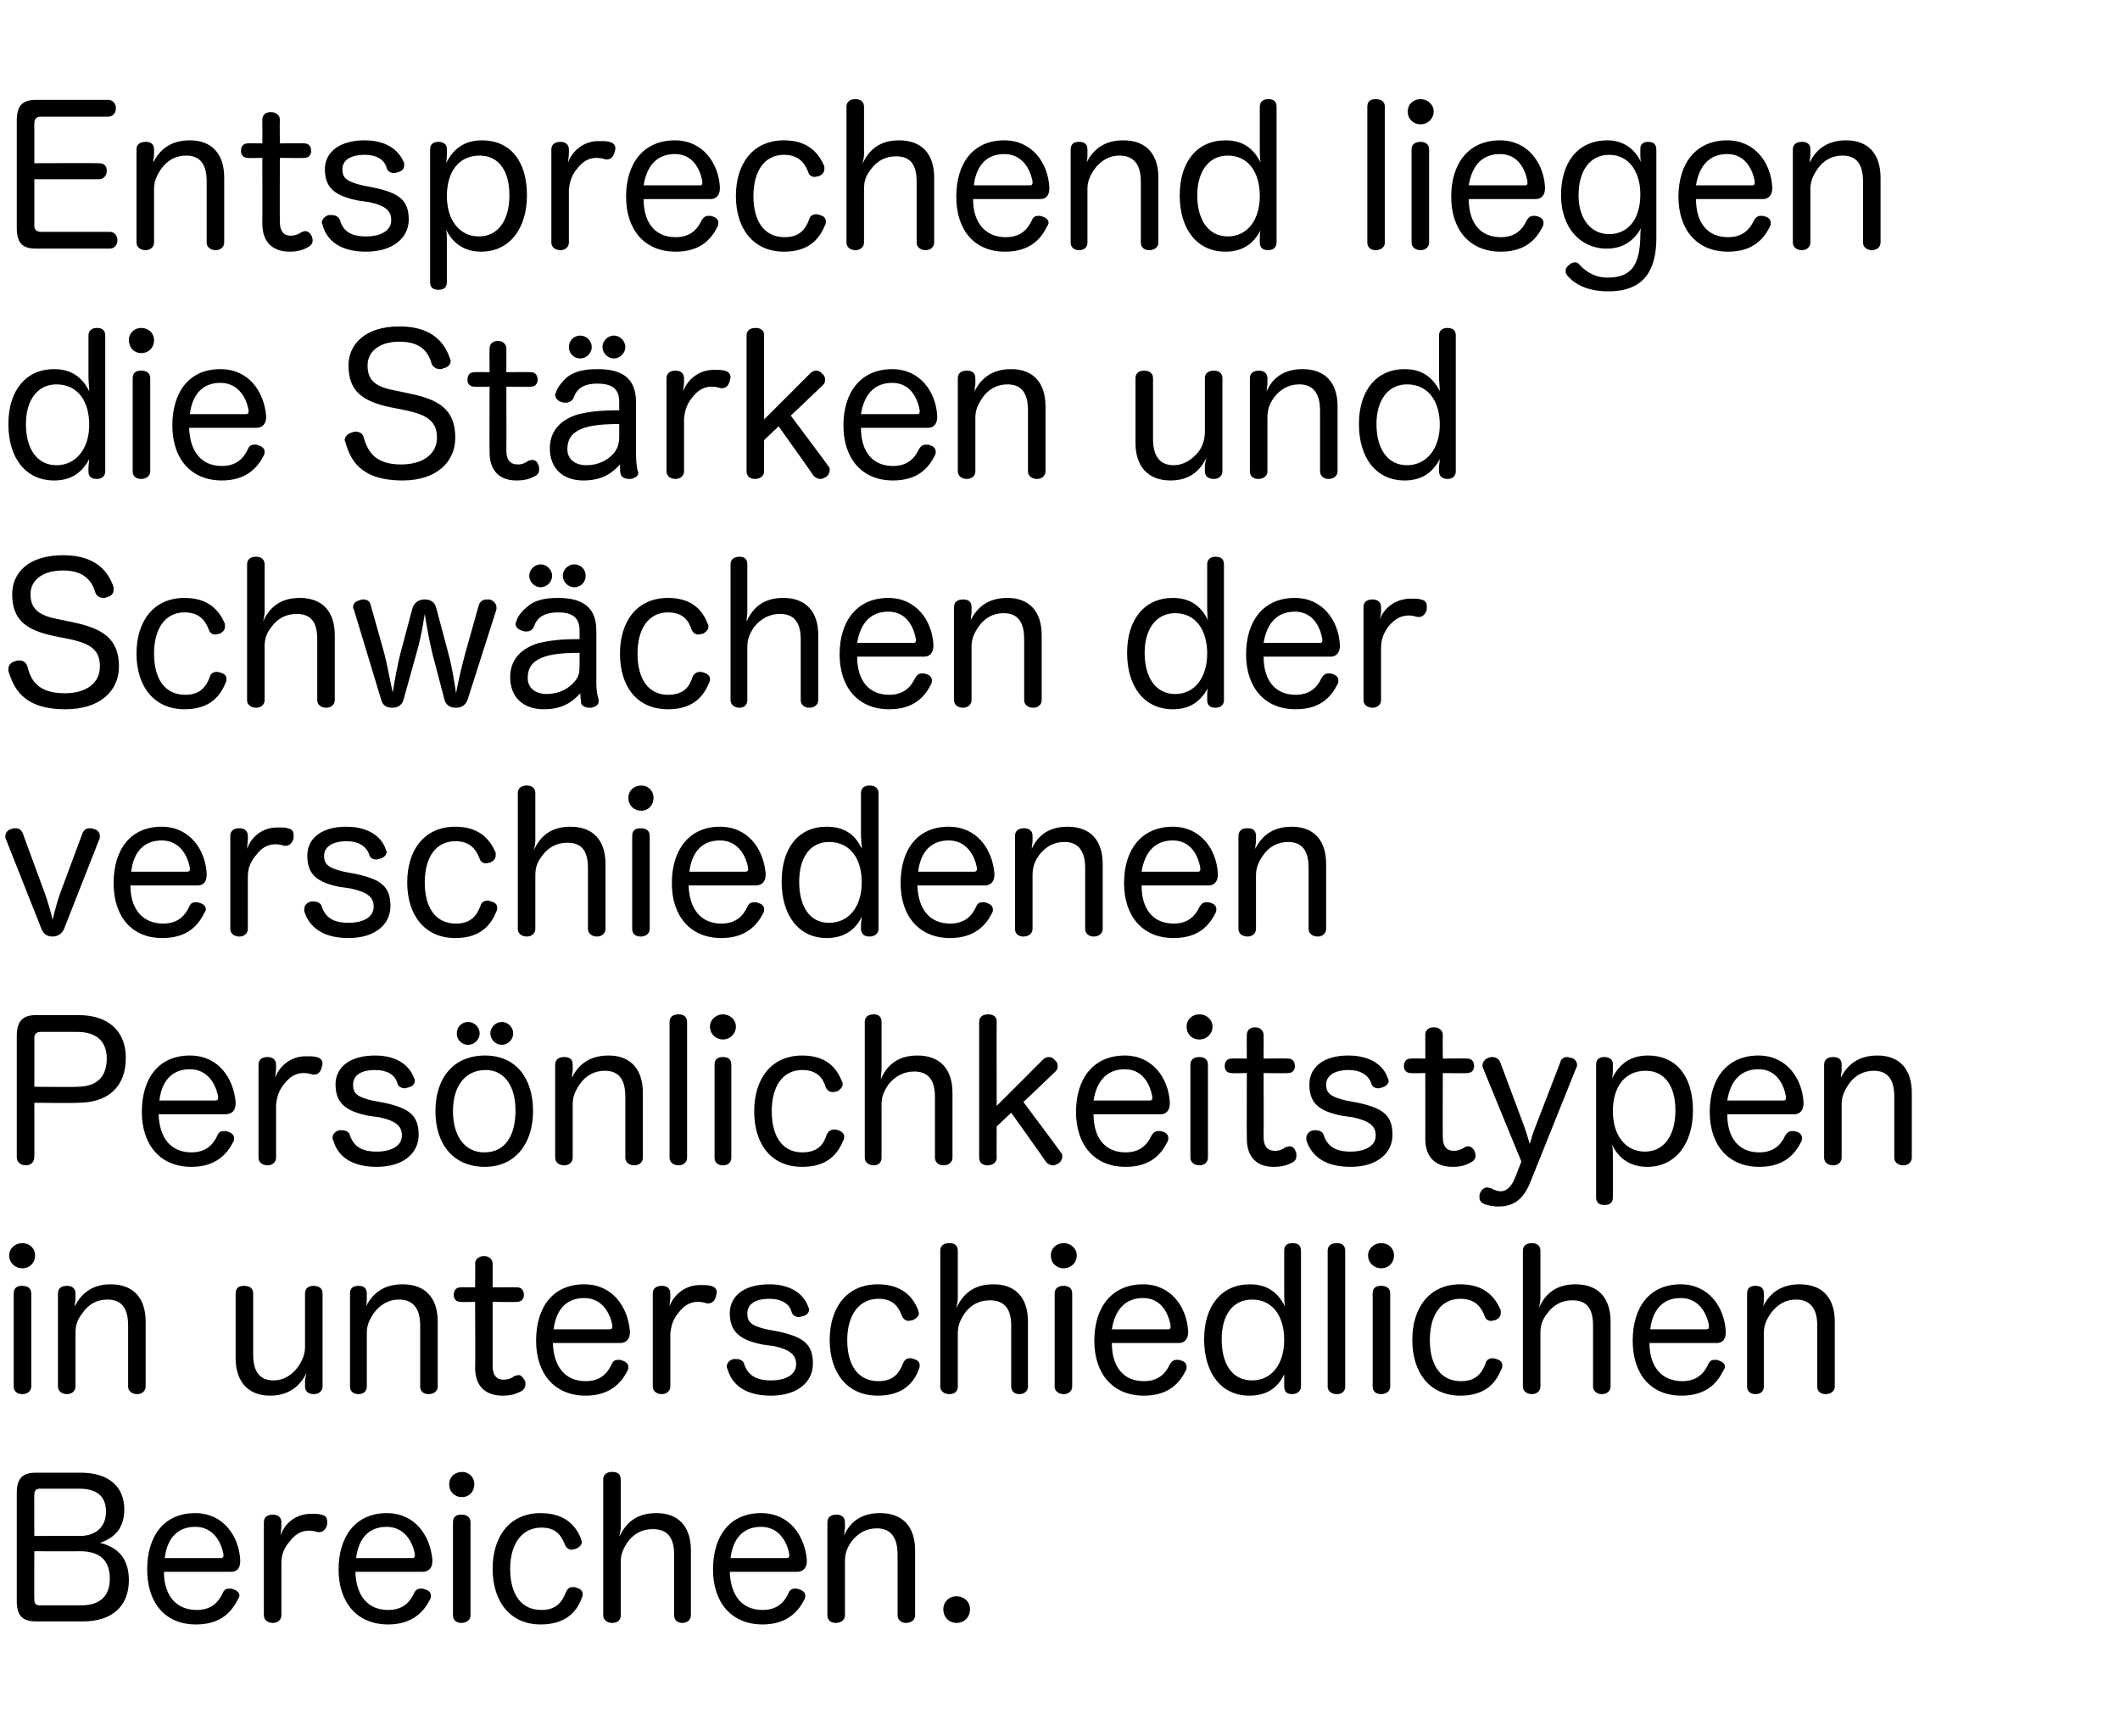
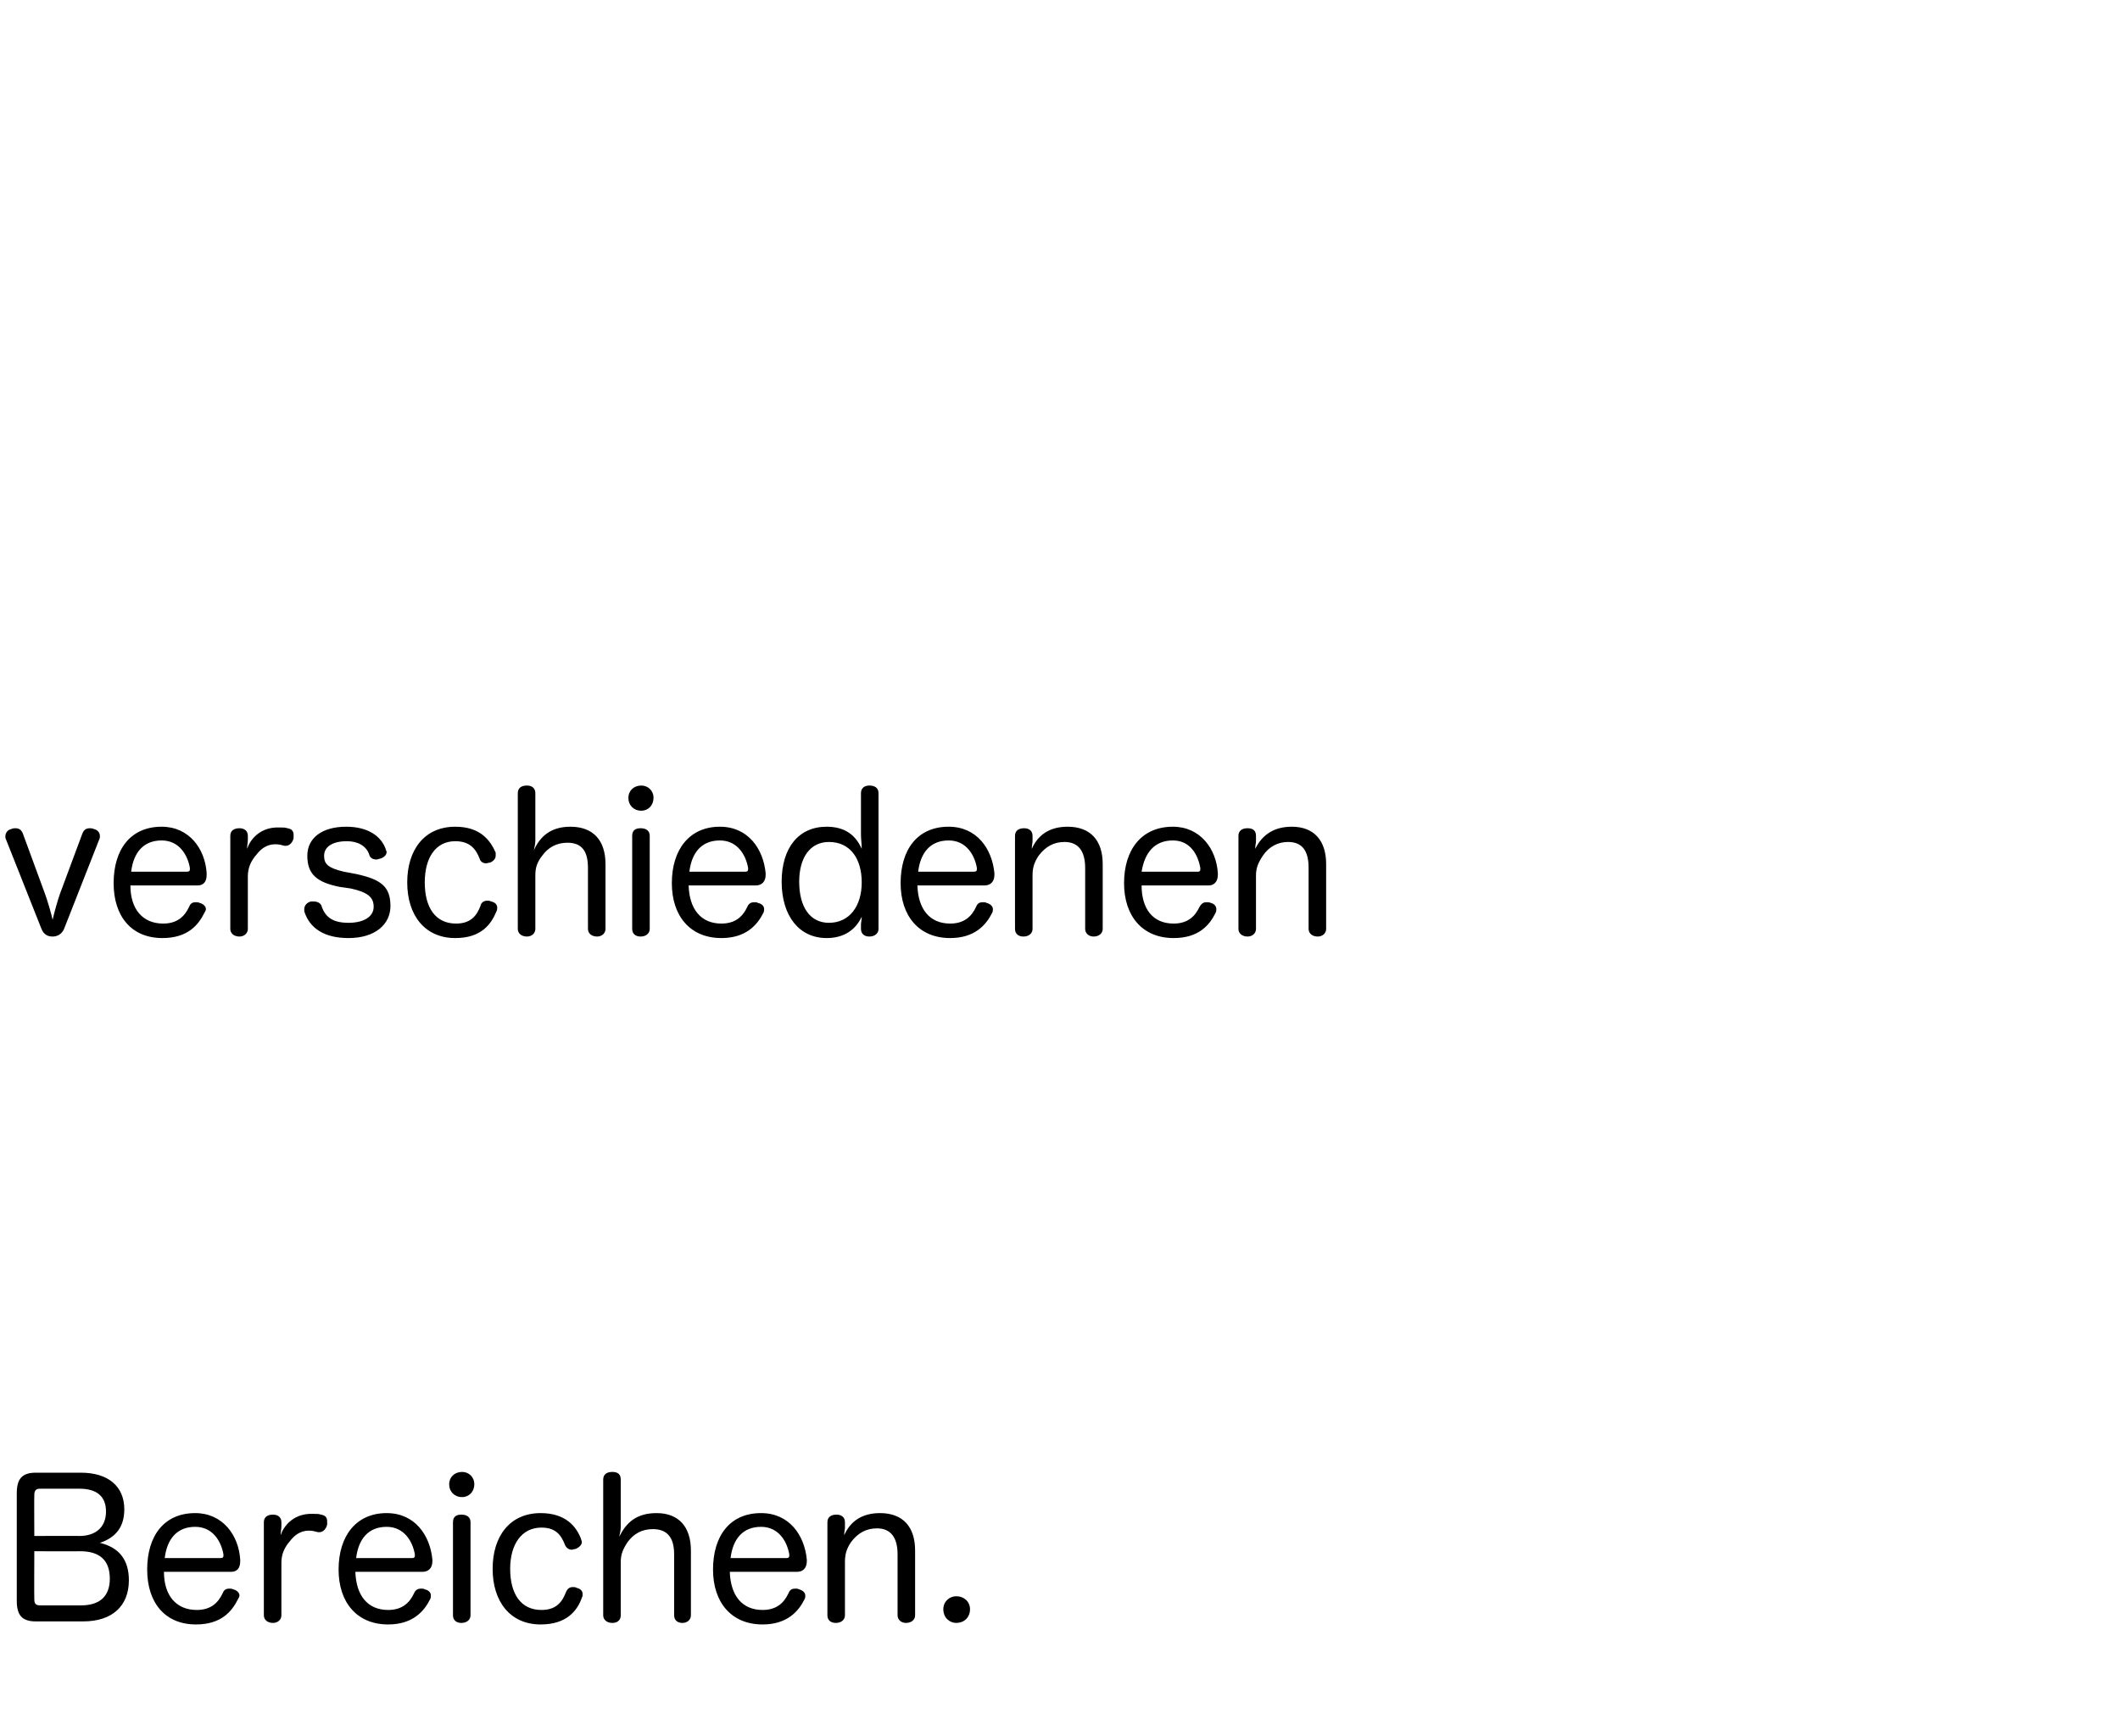
<svg xmlns="http://www.w3.org/2000/svg" version="1.1" width="278px" height="227.6px" viewBox="0 -13 278 227.6" style="top:-13px">
  <desc>Text blau</desc>
  <defs />
  <g id="Polygon57890">
    <path d="M 4.7 199.6 C 2.9 199.6 2.2 198.8 2.2 196.9 C 2.2 196.9 2.2 182.8 2.2 182.8 C 2.2 180.9 2.9 180.1 4.7 180.1 C 4.7 180.1 10.6 180.1 10.6 180.1 C 14.2 180.1 16.3 181.9 16.3 184.9 C 16.3 187.2 15.2 188.6 13.1 189.3 C 15.6 189.9 16.9 191.5 16.9 194.2 C 16.9 197.6 14.7 199.6 10.9 199.6 C 10.9 199.6 4.7 199.6 4.7 199.6 Z M 10.4 188.4 C 12.6 188.4 13.9 187.2 13.9 185.2 C 13.9 183.2 12.7 182.2 10.4 182.2 C 10.4 182.2 5.2 182.2 5.2 182.2 C 4.7 182.2 4.5 182.5 4.5 183 C 4.47 183.02 4.5 188.4 4.5 188.4 C 4.5 188.4 10.45 188.37 10.4 188.4 Z M 4.5 196.7 C 4.5 197.3 4.7 197.5 5.3 197.5 C 5.3 197.5 10.6 197.5 10.6 197.5 C 13.1 197.5 14.4 196.3 14.4 194 C 14.4 191.6 13.1 190.4 10.5 190.4 C 10.53 190.42 4.5 190.4 4.5 190.4 C 4.5 190.4 4.47 196.72 4.5 196.7 Z M 21.5 193.1 C 21.5 196.2 23.1 198.1 25.8 198.1 C 27.6 198.1 28.6 197.2 29.2 195.9 C 29.4 195.4 29.7 195.3 30.1 195.3 C 30.2 195.3 30.4 195.3 30.6 195.4 C 31 195.5 31.4 195.8 31.4 196.2 C 31.4 196.4 31.3 196.5 31.2 196.7 C 30.4 198.3 29 200 25.7 200 C 21.6 200 19.3 197.1 19.3 192.8 C 19.3 188.4 21.5 185.4 25.6 185.4 C 29.2 185.4 31.3 188.3 31.5 191.5 C 31.5 191.6 31.5 191.7 31.5 191.7 C 31.5 192.6 31.1 193.1 30.3 193.1 C 30.3 193.1 21.5 193.1 21.5 193.1 Z M 28.9 191.3 C 29.2 191.3 29.3 191.2 29.3 191 C 29.3 190.9 29.3 190.9 29.3 190.8 C 29 189.1 27.9 187.2 25.6 187.2 C 23.2 187.2 21.9 188.8 21.6 191.3 C 21.6 191.3 28.9 191.3 28.9 191.3 Z M 34.6 186.6 C 34.6 185.9 35.1 185.6 35.8 185.6 C 36.4 185.6 36.9 185.9 36.9 186.6 C 36.9 186.6 36.9 187.1 36.9 187.1 C 36.9 187.5 36.8 187.9 36.8 188.3 C 37.2 187.1 38.4 185.6 40.6 185.5 C 40.8 185.5 41 185.5 41.1 185.5 C 41.5 185.5 41.8 185.5 42.1 185.6 C 42.7 185.7 42.9 186 42.9 186.5 C 42.9 186.6 42.9 186.8 42.9 186.9 C 42.8 187.4 42.4 187.9 41.9 187.9 C 41.8 187.9 41.8 187.9 41.7 187.9 C 41.3 187.8 41 187.7 40.5 187.7 C 39.4 187.7 38.6 188.3 38 189.1 C 37.3 189.9 36.9 190.8 36.9 191.9 C 36.9 191.9 36.9 198.8 36.9 198.8 C 36.9 199.4 36.4 199.8 35.8 199.8 C 35.1 199.8 34.6 199.4 34.6 198.8 C 34.6 198.8 34.6 186.6 34.6 186.6 Z M 46.6 193.1 C 46.7 196.2 48.2 198.1 50.9 198.1 C 52.7 198.1 53.7 197.2 54.3 195.9 C 54.5 195.4 54.9 195.3 55.2 195.3 C 55.4 195.3 55.6 195.3 55.7 195.4 C 56.2 195.5 56.5 195.8 56.5 196.2 C 56.5 196.4 56.5 196.5 56.4 196.7 C 55.6 198.3 54.1 200 50.9 200 C 46.8 200 44.4 197.1 44.4 192.8 C 44.4 188.4 46.7 185.4 50.7 185.4 C 54.4 185.4 56.4 188.3 56.7 191.5 C 56.7 191.6 56.7 191.7 56.7 191.7 C 56.7 192.6 56.2 193.1 55.4 193.1 C 55.4 193.1 46.6 193.1 46.6 193.1 Z M 54 191.3 C 54.3 191.3 54.4 191.2 54.4 191 C 54.4 190.9 54.4 190.9 54.4 190.8 C 54.1 189.1 53 187.2 50.7 187.2 C 48.3 187.2 47 188.8 46.7 191.3 C 46.7 191.3 54 191.3 54 191.3 Z M 59.4 186.6 C 59.4 185.9 59.8 185.6 60.5 185.6 C 61.2 185.6 61.7 185.9 61.7 186.6 C 61.7 186.6 61.7 198.8 61.7 198.8 C 61.7 199.4 61.2 199.8 60.5 199.8 C 59.8 199.8 59.4 199.4 59.4 198.8 C 59.4 198.8 59.4 186.6 59.4 186.6 Z M 62.2 181.6 C 62.2 182.6 61.5 183.3 60.6 183.3 C 59.6 183.3 58.9 182.6 58.9 181.6 C 58.9 180.7 59.6 180 60.6 180 C 61.5 180 62.2 180.7 62.2 181.6 Z M 70.9 185.4 C 74.2 185.4 75.6 187.2 76.2 188.8 C 76.2 188.9 76.3 189.1 76.3 189.2 C 76.3 189.6 75.9 189.9 75.5 190.1 C 75.3 190.1 75.1 190.2 75 190.2 C 74.6 190.2 74.3 190 74.1 189.6 C 73.6 188.3 72.9 187.3 71 187.3 C 68.4 187.3 66.9 189.5 66.9 192.7 C 66.9 196 68.3 198.1 71 198.1 C 72.9 198.1 73.7 197.1 74.2 195.8 C 74.4 195.3 74.7 195.1 75.1 195.1 C 75.3 195.1 75.5 195.1 75.6 195.2 C 76.1 195.3 76.4 195.6 76.4 196 C 76.4 196.2 76.4 196.3 76.3 196.5 C 75.7 198.2 74.3 200 70.9 200 C 66.9 200 64.6 197 64.6 192.7 C 64.6 188.5 66.8 185.4 70.9 185.4 Z M 90.6 198.8 C 90.6 199.4 90.1 199.8 89.5 199.8 C 88.8 199.8 88.4 199.4 88.4 198.8 C 88.4 198.8 88.4 190.8 88.4 190.8 C 88.4 188.6 87.5 187.5 85.6 187.5 C 84.2 187.5 83.1 188.1 82.3 189.2 C 81.7 190.1 81.4 190.8 81.4 191.8 C 81.4 191.8 81.4 198.8 81.4 198.8 C 81.4 199.4 81 199.8 80.3 199.8 C 79.6 199.8 79.1 199.4 79.1 198.8 C 79.1 198.8 79.1 181 79.1 181 C 79.1 180.3 79.6 180 80.3 180 C 81 180 81.4 180.3 81.4 181 C 81.4 181 81.4 187.2 81.4 187.2 C 81.4 187.6 81.3 188.1 81.2 188.5 C 82.1 186.7 83.4 185.4 86.1 185.4 C 89 185.4 90.6 187.2 90.6 190.3 C 90.6 190.3 90.6 198.8 90.6 198.8 Z M 95.7 193.1 C 95.8 196.2 97.3 198.1 100 198.1 C 101.8 198.1 102.8 197.2 103.4 195.9 C 103.6 195.4 103.9 195.3 104.3 195.3 C 104.5 195.3 104.6 195.3 104.8 195.4 C 105.2 195.5 105.6 195.8 105.6 196.2 C 105.6 196.4 105.6 196.5 105.5 196.7 C 104.7 198.3 103.2 200 100 200 C 95.9 200 93.5 197.1 93.5 192.8 C 93.5 188.4 95.7 185.4 99.8 185.4 C 103.5 185.4 105.5 188.3 105.8 191.5 C 105.8 191.6 105.8 191.7 105.8 191.7 C 105.8 192.6 105.3 193.1 104.5 193.1 C 104.5 193.1 95.7 193.1 95.7 193.1 Z M 103.1 191.3 C 103.4 191.3 103.5 191.2 103.5 191 C 103.5 190.9 103.5 190.9 103.5 190.8 C 103.2 189.1 102.1 187.2 99.8 187.2 C 97.4 187.2 96.1 188.8 95.8 191.3 C 95.8 191.3 103.1 191.3 103.1 191.3 Z M 120 198.8 C 120 199.4 119.5 199.8 118.8 199.8 C 118.2 199.8 117.7 199.4 117.7 198.8 C 117.7 198.8 117.7 190.8 117.7 190.8 C 117.7 188.6 116.8 187.4 115 187.4 C 113.6 187.4 112.5 188 111.6 189.2 C 111 190.1 110.8 190.8 110.8 191.8 C 110.8 191.8 110.8 198.8 110.8 198.8 C 110.8 199.4 110.3 199.8 109.6 199.8 C 108.9 199.8 108.5 199.4 108.5 198.8 C 108.5 198.8 108.5 186.6 108.5 186.6 C 108.5 185.9 109 185.6 109.7 185.6 C 110.3 185.6 110.8 185.9 110.8 186.6 C 110.8 186.6 110.8 187.3 110.8 187.3 C 110.8 187.6 110.7 187.8 110.7 188.3 C 111.5 186.5 113 185.4 115.4 185.4 C 118.4 185.4 120 187.2 120 190.3 C 120 190.3 120 198.8 120 198.8 Z M 127.2 198 C 127.2 199.1 126.4 199.8 125.4 199.8 C 124.5 199.8 123.7 199.1 123.7 198 C 123.7 197 124.5 196.3 125.4 196.3 C 126.4 196.3 127.2 197 127.2 198 Z " stroke="none" fill="#000" />
  </g>
  <g id="Polygon57889">
-     <path d="M 1.8 156.6 C 1.8 155.9 2.2 155.6 2.9 155.6 C 3.6 155.6 4.1 155.9 4.1 156.6 C 4.1 156.6 4.1 168.8 4.1 168.8 C 4.1 169.4 3.6 169.8 2.9 169.8 C 2.2 169.8 1.8 169.4 1.8 168.8 C 1.8 168.8 1.8 156.6 1.8 156.6 Z M 4.6 151.6 C 4.6 152.6 3.9 153.3 2.9 153.3 C 2 153.3 1.2 152.6 1.2 151.6 C 1.2 150.7 2 150 2.9 150 C 3.9 150 4.6 150.7 4.6 151.6 Z M 19.1 168.8 C 19.1 169.4 18.6 169.8 18 169.8 C 17.3 169.8 16.8 169.4 16.8 168.8 C 16.8 168.8 16.8 160.8 16.8 160.8 C 16.8 158.6 16 157.4 14.1 157.4 C 12.7 157.4 11.6 158 10.8 159.2 C 10.1 160.1 9.9 160.8 9.9 161.8 C 9.9 161.8 9.9 168.8 9.9 168.8 C 9.9 169.4 9.4 169.8 8.8 169.8 C 8.1 169.8 7.6 169.4 7.6 168.8 C 7.6 168.8 7.6 156.6 7.6 156.6 C 7.6 155.9 8.1 155.6 8.8 155.6 C 9.4 155.6 9.9 155.9 9.9 156.6 C 9.9 156.6 9.9 157.3 9.9 157.3 C 9.9 157.6 9.8 157.8 9.8 158.3 C 10.7 156.5 12.2 155.4 14.5 155.4 C 17.5 155.4 19.1 157.2 19.1 160.3 C 19.1 160.3 19.1 168.8 19.1 168.8 Z M 30.9 156.6 C 30.9 155.9 31.3 155.6 32 155.6 C 32.7 155.6 33.2 155.9 33.2 156.6 C 33.2 156.6 33.2 164.6 33.2 164.6 C 33.2 166.8 34 168 35.9 168 C 37.2 168 38.3 167.3 39.1 166.2 C 39.7 165.3 40 164.5 40 163.6 C 40 163.6 40 156.6 40 156.6 C 40 155.9 40.5 155.6 41.1 155.6 C 41.8 155.6 42.3 155.9 42.3 156.6 C 42.3 156.6 42.3 168.8 42.3 168.8 C 42.3 169.4 41.8 169.8 41.2 169.8 C 40.5 169.8 40 169.5 40 168.8 C 40 168.8 40 168.1 40 168.1 C 40 167.9 40.1 167.4 40.2 167 C 39.4 168.7 37.9 170 35.4 170 C 32.5 170 30.9 168.1 30.9 165.1 C 30.9 165.1 30.9 156.6 30.9 156.6 Z M 57.4 168.8 C 57.4 169.4 56.9 169.8 56.2 169.8 C 55.5 169.8 55.1 169.4 55.1 168.8 C 55.1 168.8 55.1 160.8 55.1 160.8 C 55.1 158.6 54.2 157.4 52.3 157.4 C 51 157.4 49.9 158 49 159.2 C 48.4 160.1 48.1 160.8 48.1 161.8 C 48.1 161.8 48.1 168.8 48.1 168.8 C 48.1 169.4 47.7 169.8 47 169.8 C 46.3 169.8 45.9 169.4 45.9 168.8 C 45.9 168.8 45.9 156.6 45.9 156.6 C 45.9 155.9 46.3 155.6 47 155.6 C 47.7 155.6 48.1 155.9 48.1 156.6 C 48.1 156.6 48.1 157.3 48.1 157.3 C 48.1 157.6 48.1 157.8 48 158.3 C 48.9 156.5 50.4 155.4 52.8 155.4 C 55.8 155.4 57.4 157.2 57.4 160.3 C 57.4 160.3 57.4 168.8 57.4 168.8 Z M 62.3 152.7 C 62.3 152.1 62.8 151.7 63.5 151.7 C 64.1 151.7 64.6 152.1 64.6 152.7 C 64.6 152.75 64.6 155.8 64.6 155.8 C 64.6 155.8 67.8 155.77 67.8 155.8 C 68.4 155.8 68.7 156.2 68.7 156.8 C 68.7 157.3 68.4 157.7 67.8 157.7 C 67.8 157.75 64.6 157.7 64.6 157.7 C 64.6 157.7 64.6 166.12 64.6 166.1 C 64.6 167.3 65.1 167.9 66 167.9 C 66.7 167.9 67.1 167.7 67.5 167.4 C 67.7 167.4 67.8 167.3 68 167.3 C 68.3 167.3 68.6 167.6 68.8 168 C 68.9 168.1 68.9 168.3 68.9 168.5 C 68.9 168.9 68.7 169.2 68.4 169.4 C 67.6 169.8 67 170 65.9 170 C 63.8 170 62.3 168.9 62.3 166.3 C 62.35 166.32 62.3 157.7 62.3 157.7 C 62.3 157.7 60.4 157.75 60.4 157.7 C 59.8 157.7 59.5 157.3 59.5 156.8 C 59.5 156.2 59.8 155.8 60.4 155.8 C 60.42 155.77 62.3 155.8 62.3 155.8 C 62.3 155.8 62.35 152.75 62.3 152.7 Z M 72.5 163.1 C 72.6 166.2 74.1 168.1 76.8 168.1 C 78.6 168.1 79.6 167.2 80.2 165.9 C 80.4 165.4 80.7 165.3 81.1 165.3 C 81.3 165.3 81.4 165.3 81.6 165.4 C 82 165.5 82.4 165.8 82.4 166.2 C 82.4 166.4 82.4 166.5 82.3 166.7 C 81.5 168.3 80 170 76.8 170 C 72.7 170 70.3 167.1 70.3 162.8 C 70.3 158.4 72.5 155.4 76.6 155.4 C 80.3 155.4 82.3 158.3 82.6 161.5 C 82.6 161.6 82.6 161.7 82.6 161.7 C 82.6 162.6 82.1 163.1 81.3 163.1 C 81.3 163.1 72.5 163.1 72.5 163.1 Z M 79.9 161.3 C 80.2 161.3 80.3 161.2 80.3 161 C 80.3 160.9 80.3 160.9 80.3 160.8 C 80 159.1 78.9 157.2 76.6 157.2 C 74.2 157.2 72.9 158.8 72.6 161.3 C 72.6 161.3 79.9 161.3 79.9 161.3 Z M 85.6 156.6 C 85.6 155.9 86.1 155.6 86.8 155.6 C 87.4 155.6 87.9 155.9 87.9 156.6 C 87.9 156.6 87.9 157.1 87.9 157.1 C 87.9 157.5 87.8 157.9 87.8 158.3 C 88.2 157.1 89.5 155.6 91.6 155.5 C 91.8 155.5 92 155.5 92.2 155.5 C 92.5 155.5 92.8 155.5 93.2 155.6 C 93.7 155.7 94 156 94 156.5 C 94 156.6 93.9 156.8 93.9 156.9 C 93.8 157.4 93.5 157.9 92.9 157.9 C 92.9 157.9 92.8 157.9 92.7 157.9 C 92.4 157.8 92 157.7 91.5 157.7 C 90.4 157.7 89.6 158.3 89 159.1 C 88.3 159.9 88 160.8 87.9 161.9 C 87.9 161.9 87.9 168.8 87.9 168.8 C 87.9 169.4 87.4 169.8 86.8 169.8 C 86.1 169.8 85.6 169.4 85.6 168.8 C 85.6 168.8 85.6 156.6 85.6 156.6 Z M 100 163.3 C 97 162.7 95.7 161.6 95.7 159.2 C 95.7 156.9 97.6 155.4 100.9 155.4 C 103.6 155.4 105.4 156.6 106 158.4 C 106.1 158.5 106.1 158.6 106.1 158.7 C 106.1 159.2 105.7 159.5 105.2 159.6 C 105.1 159.6 104.9 159.7 104.8 159.7 C 104.4 159.7 103.9 159.5 103.8 159 C 103.5 157.9 102.4 157.3 100.9 157.3 C 98.9 157.3 98 158.1 98 159.2 C 98 160.3 98.4 160.8 100.5 161.3 C 100.5 161.3 102.1 161.6 102.1 161.6 C 105.3 162.3 106.6 163.2 106.6 165.8 C 106.6 168.2 104.6 170 101.1 170 C 97.9 170 96 168.7 95.4 166.5 C 95.3 166.4 95.3 166.3 95.3 166.2 C 95.3 165.7 95.7 165.3 96.2 165.2 C 96.3 165.2 96.5 165.2 96.6 165.2 C 97 165.2 97.5 165.4 97.6 165.9 C 98.1 167.3 99.1 168 101.1 168 C 103.1 168 104.4 167.2 104.4 165.9 C 104.4 164.7 103.7 164 101.5 163.5 C 101.5 163.5 100 163.3 100 163.3 Z M 115.1 155.4 C 118.4 155.4 119.8 157.2 120.4 158.8 C 120.4 158.9 120.5 159.1 120.5 159.2 C 120.5 159.6 120.1 159.9 119.7 160.1 C 119.5 160.1 119.3 160.2 119.2 160.2 C 118.8 160.2 118.5 160 118.3 159.6 C 117.8 158.3 117.1 157.3 115.2 157.3 C 112.6 157.3 111.1 159.5 111.1 162.7 C 111.1 166 112.5 168.1 115.2 168.1 C 117.1 168.1 117.9 167.1 118.4 165.8 C 118.6 165.3 118.9 165.1 119.3 165.1 C 119.5 165.1 119.7 165.1 119.8 165.2 C 120.3 165.3 120.6 165.6 120.6 166 C 120.6 166.2 120.6 166.3 120.5 166.5 C 119.9 168.2 118.5 170 115.1 170 C 111.1 170 108.8 167 108.8 162.7 C 108.8 158.5 111 155.4 115.1 155.4 Z M 134.8 168.8 C 134.8 169.4 134.3 169.8 133.7 169.8 C 133 169.8 132.6 169.4 132.6 168.8 C 132.6 168.8 132.6 160.8 132.6 160.8 C 132.6 158.6 131.7 157.5 129.8 157.5 C 128.4 157.5 127.3 158.1 126.5 159.2 C 125.9 160.1 125.6 160.8 125.6 161.8 C 125.6 161.8 125.6 168.8 125.6 168.8 C 125.6 169.4 125.2 169.8 124.5 169.8 C 123.8 169.8 123.3 169.4 123.3 168.8 C 123.3 168.8 123.3 151 123.3 151 C 123.3 150.3 123.8 150 124.5 150 C 125.2 150 125.6 150.3 125.6 151 C 125.6 151 125.6 157.2 125.6 157.2 C 125.6 157.6 125.5 158.1 125.4 158.5 C 126.3 156.7 127.6 155.4 130.3 155.4 C 133.2 155.4 134.8 157.2 134.8 160.3 C 134.8 160.3 134.8 168.8 134.8 168.8 Z M 138.3 156.6 C 138.3 155.9 138.8 155.6 139.5 155.6 C 140.1 155.6 140.6 155.9 140.6 156.6 C 140.6 156.6 140.6 168.8 140.6 168.8 C 140.6 169.4 140.1 169.8 139.5 169.8 C 138.8 169.8 138.3 169.4 138.3 168.8 C 138.3 168.8 138.3 156.6 138.3 156.6 Z M 141.2 151.6 C 141.2 152.6 140.4 153.3 139.5 153.3 C 138.5 153.3 137.8 152.6 137.8 151.6 C 137.8 150.7 138.5 150 139.5 150 C 140.4 150 141.2 150.7 141.2 151.6 Z M 145.8 163.1 C 145.8 166.2 147.3 168.1 150 168.1 C 151.8 168.1 152.8 167.2 153.4 165.9 C 153.7 165.4 154 165.3 154.3 165.3 C 154.5 165.3 154.7 165.3 154.9 165.4 C 155.3 165.5 155.6 165.8 155.6 166.2 C 155.6 166.4 155.6 166.5 155.5 166.7 C 154.7 168.3 153.3 170 150 170 C 145.9 170 143.5 167.1 143.5 162.8 C 143.5 158.4 145.8 155.4 149.9 155.4 C 153.5 155.4 155.6 158.3 155.8 161.5 C 155.8 161.6 155.8 161.7 155.8 161.7 C 155.8 162.6 155.3 163.1 154.6 163.1 C 154.6 163.1 145.8 163.1 145.8 163.1 Z M 153.2 161.3 C 153.4 161.3 153.5 161.2 153.5 161 C 153.5 160.9 153.5 160.9 153.5 160.8 C 153.2 159.1 152.2 157.2 149.9 157.2 C 147.5 157.2 146.2 158.8 145.8 161.3 C 145.8 161.3 153.2 161.3 153.2 161.3 Z M 168.4 151 C 168.4 150.3 168.8 150 169.5 150 C 170.2 150 170.6 150.3 170.6 151 C 170.6 151 170.6 168.8 170.6 168.8 C 170.6 169.4 170.1 169.8 169.4 169.8 C 168.7 169.8 168.4 169.4 168.4 168.8 C 168.4 168.8 168.4 168.3 168.4 168.3 C 168.4 168 168.4 167.5 168.4 167.2 C 167.6 168.9 166.2 170 163.8 170 C 160.2 170 157.9 167.1 157.9 162.6 C 157.9 158.2 160.2 155.4 163.9 155.4 C 166.2 155.4 167.6 156.5 168.5 158.3 C 168.4 157.7 168.4 157 168.4 156.4 C 168.4 156.4 168.4 151 168.4 151 Z M 160.2 162.6 C 160.2 165.9 161.6 168 164.2 168 C 166.8 168 168.4 165.8 168.4 162.7 C 168.4 159.6 166.9 157.4 164.2 157.4 C 161.6 157.4 160.2 159.5 160.2 162.6 Z M 174.1 151 C 174.1 150.3 174.6 150 175.3 150 C 176 150 176.4 150.3 176.4 151 C 176.4 151 176.4 168.8 176.4 168.8 C 176.4 169.4 176 169.8 175.3 169.8 C 174.6 169.8 174.1 169.4 174.1 168.8 C 174.1 168.8 174.1 151 174.1 151 Z M 180 156.6 C 180 155.9 180.4 155.6 181.1 155.6 C 181.8 155.6 182.3 155.9 182.3 156.6 C 182.3 156.6 182.3 168.8 182.3 168.8 C 182.3 169.4 181.8 169.8 181.1 169.8 C 180.4 169.8 180 169.4 180 168.8 C 180 168.8 180 156.6 180 156.6 Z M 182.8 151.6 C 182.8 152.6 182.1 153.3 181.1 153.3 C 180.2 153.3 179.4 152.6 179.4 151.6 C 179.4 150.7 180.2 150 181.1 150 C 182.1 150 182.8 150.7 182.8 151.6 Z M 191.5 155.4 C 194.8 155.4 196.1 157.2 196.8 158.8 C 196.8 158.9 196.8 159.1 196.8 159.2 C 196.8 159.6 196.5 159.9 196.1 160.1 C 195.9 160.1 195.7 160.2 195.5 160.2 C 195.2 160.2 194.8 160 194.7 159.6 C 194.2 158.3 193.4 157.3 191.5 157.3 C 188.9 157.3 187.5 159.5 187.5 162.7 C 187.5 166 188.9 168.1 191.6 168.1 C 193.5 168.1 194.3 167.1 194.8 165.8 C 194.9 165.3 195.3 165.1 195.7 165.1 C 195.9 165.1 196 165.1 196.2 165.2 C 196.7 165.3 197 165.6 197 166 C 197 166.2 197 166.3 196.9 166.5 C 196.2 168.2 194.9 170 191.5 170 C 187.5 170 185.2 167 185.2 162.7 C 185.2 158.5 187.4 155.4 191.5 155.4 Z M 211.2 168.8 C 211.2 169.4 210.7 169.8 210.1 169.8 C 209.4 169.8 208.9 169.4 208.9 168.8 C 208.9 168.8 208.9 160.8 208.9 160.8 C 208.9 158.6 208.1 157.5 206.2 157.5 C 204.8 157.5 203.7 158.1 202.9 159.2 C 202.2 160.1 202 160.8 202 161.8 C 202 161.8 202 168.8 202 168.8 C 202 169.4 201.5 169.8 200.9 169.8 C 200.2 169.8 199.7 169.4 199.7 168.8 C 199.7 168.8 199.7 151 199.7 151 C 199.7 150.3 200.2 150 200.9 150 C 201.5 150 202 150.3 202 151 C 202 151 202 157.2 202 157.2 C 202 157.6 201.9 158.1 201.8 158.5 C 202.6 156.7 204 155.4 206.6 155.4 C 209.6 155.4 211.2 157.2 211.2 160.3 C 211.2 160.3 211.2 168.8 211.2 168.8 Z M 216.3 163.1 C 216.3 166.2 217.9 168.1 220.6 168.1 C 222.4 168.1 223.4 167.2 224 165.9 C 224.2 165.4 224.5 165.3 224.9 165.3 C 225 165.3 225.2 165.3 225.4 165.4 C 225.8 165.5 226.2 165.8 226.2 166.2 C 226.2 166.4 226.1 166.5 226 166.7 C 225.2 168.3 223.8 170 220.5 170 C 216.4 170 214.1 167.1 214.1 162.8 C 214.1 158.4 216.3 155.4 220.4 155.4 C 224 155.4 226.1 158.3 226.3 161.5 C 226.3 161.6 226.3 161.7 226.3 161.7 C 226.3 162.6 225.9 163.1 225.1 163.1 C 225.1 163.1 216.3 163.1 216.3 163.1 Z M 223.7 161.3 C 224 161.3 224.1 161.2 224.1 161 C 224.1 160.9 224.1 160.9 224.1 160.8 C 223.8 159.1 222.7 157.2 220.4 157.2 C 218 157.2 216.7 158.8 216.4 161.3 C 216.4 161.3 223.7 161.3 223.7 161.3 Z M 240.6 168.8 C 240.6 169.4 240.1 169.8 239.4 169.8 C 238.7 169.8 238.3 169.4 238.3 168.8 C 238.3 168.8 238.3 160.8 238.3 160.8 C 238.3 158.6 237.4 157.4 235.5 157.4 C 234.2 157.4 233.1 158 232.2 159.2 C 231.6 160.1 231.3 160.8 231.3 161.8 C 231.3 161.8 231.3 168.8 231.3 168.8 C 231.3 169.4 230.9 169.8 230.2 169.8 C 229.5 169.8 229.1 169.4 229.1 168.8 C 229.1 168.8 229.1 156.6 229.1 156.6 C 229.1 155.9 229.5 155.6 230.2 155.6 C 230.9 155.6 231.3 155.9 231.3 156.6 C 231.3 156.6 231.3 157.3 231.3 157.3 C 231.3 157.6 231.3 157.8 231.2 158.3 C 232.1 156.5 233.6 155.4 236 155.4 C 239 155.4 240.6 157.2 240.6 160.3 C 240.6 160.3 240.6 168.8 240.6 168.8 Z " stroke="none" fill="#000" />
-   </g>
+     </g>
  <g id="Polygon57888">
-     <path d="M 4.5 138.7 C 4.5 139.4 4 139.8 3.4 139.8 C 2.7 139.8 2.2 139.4 2.2 138.7 C 2.2 138.7 2.2 122.8 2.2 122.8 C 2.2 120.9 3 120.1 4.7 120.1 C 4.7 120.1 10.3 120.1 10.3 120.1 C 14.2 120.1 16.5 122.2 16.5 125.7 C 16.5 129.5 14.2 131.6 10.2 131.6 C 10.18 131.65 4.5 131.6 4.5 131.6 C 4.5 131.6 4.53 138.72 4.5 138.7 Z M 10.1 129.5 C 12.7 129.5 14 128.2 14 125.8 C 14 123.5 12.6 122.3 10.1 122.3 C 10.1 122.3 5.3 122.3 5.3 122.3 C 4.8 122.3 4.5 122.6 4.5 123.1 C 4.53 123.15 4.5 129.5 4.5 129.5 C 4.5 129.5 10.13 129.55 10.1 129.5 Z M 20.8 133.1 C 20.9 136.2 22.4 138.1 25.1 138.1 C 26.9 138.1 27.9 137.2 28.5 135.9 C 28.7 135.4 29 135.3 29.4 135.3 C 29.6 135.3 29.7 135.3 29.9 135.4 C 30.3 135.5 30.7 135.8 30.7 136.2 C 30.7 136.4 30.7 136.5 30.6 136.7 C 29.8 138.3 28.3 140 25.1 140 C 21 140 18.6 137.1 18.6 132.8 C 18.6 128.4 20.8 125.4 24.9 125.4 C 28.6 125.4 30.6 128.3 30.9 131.5 C 30.9 131.6 30.9 131.7 30.9 131.7 C 30.9 132.6 30.4 133.1 29.6 133.1 C 29.6 133.1 20.8 133.1 20.8 133.1 Z M 28.2 131.3 C 28.5 131.3 28.6 131.2 28.6 131 C 28.6 130.9 28.6 130.9 28.6 130.8 C 28.3 129.1 27.2 127.2 24.9 127.2 C 22.5 127.2 21.2 128.8 20.9 131.3 C 20.9 131.3 28.2 131.3 28.2 131.3 Z M 33.9 126.6 C 33.9 125.9 34.4 125.6 35.1 125.6 C 35.7 125.6 36.2 125.9 36.2 126.6 C 36.2 126.6 36.2 127.1 36.2 127.1 C 36.2 127.5 36.1 127.9 36.1 128.3 C 36.5 127.1 37.8 125.6 39.9 125.5 C 40.1 125.5 40.3 125.5 40.5 125.5 C 40.8 125.5 41.1 125.5 41.5 125.6 C 42 125.7 42.3 126 42.3 126.5 C 42.3 126.6 42.2 126.8 42.2 126.9 C 42.1 127.4 41.8 127.9 41.2 127.9 C 41.2 127.9 41.1 127.9 41 127.9 C 40.7 127.8 40.3 127.7 39.8 127.7 C 38.7 127.7 37.9 128.3 37.3 129.1 C 36.6 129.9 36.3 130.8 36.2 131.9 C 36.2 131.9 36.2 138.8 36.2 138.8 C 36.2 139.4 35.7 139.8 35.1 139.8 C 34.4 139.8 33.9 139.4 33.9 138.8 C 33.9 138.8 33.9 126.6 33.9 126.6 Z M 48.3 133.3 C 45.3 132.7 44 131.6 44 129.2 C 44 126.9 45.9 125.4 49.2 125.4 C 51.9 125.4 53.7 126.6 54.3 128.4 C 54.4 128.5 54.4 128.6 54.4 128.7 C 54.4 129.2 54 129.5 53.5 129.6 C 53.4 129.6 53.2 129.7 53.1 129.7 C 52.7 129.7 52.2 129.5 52.1 129 C 51.8 127.9 50.7 127.3 49.2 127.3 C 47.2 127.3 46.3 128.1 46.3 129.2 C 46.3 130.3 46.7 130.8 48.8 131.3 C 48.8 131.3 50.4 131.6 50.4 131.6 C 53.6 132.3 54.9 133.2 54.9 135.8 C 54.9 138.2 52.9 140 49.4 140 C 46.2 140 44.3 138.7 43.7 136.5 C 43.6 136.4 43.6 136.3 43.6 136.2 C 43.6 135.7 44 135.3 44.5 135.2 C 44.6 135.2 44.8 135.2 44.9 135.2 C 45.3 135.2 45.8 135.4 45.9 135.9 C 46.4 137.3 47.4 138 49.4 138 C 51.4 138 52.7 137.2 52.7 135.9 C 52.7 134.7 52 134 49.8 133.5 C 49.8 133.5 48.3 133.3 48.3 133.3 Z M 69.9 132.7 C 69.9 137 67.5 140 63.6 140 C 59.5 140 57.1 137.1 57.1 132.7 C 57.1 128.3 59.5 125.4 63.6 125.4 C 67.6 125.4 69.9 128.3 69.9 132.7 Z M 59.4 132.7 C 59.4 135.9 60.9 138.1 63.5 138.1 C 66.2 138.1 67.6 136 67.6 132.6 C 67.6 129.5 66.2 127.3 63.7 127.3 C 61 127.3 59.4 129.4 59.4 132.7 Z M 62.9 122.5 C 62.9 123.3 62.2 124 61.4 124 C 60.5 124 59.9 123.3 59.9 122.5 C 59.9 121.7 60.5 121 61.4 121 C 62.2 121 62.9 121.7 62.9 122.5 Z M 67.3 122.5 C 67.3 123.3 66.6 124 65.8 124 C 65 124 64.3 123.3 64.3 122.5 C 64.3 121.7 65 121 65.8 121 C 66.6 121 67.3 121.7 67.3 122.5 Z M 84.3 138.8 C 84.3 139.4 83.8 139.8 83.2 139.8 C 82.5 139.8 82 139.4 82 138.8 C 82 138.8 82 130.8 82 130.8 C 82 128.6 81.2 127.4 79.3 127.4 C 78 127.4 76.8 128 76 129.2 C 75.4 130.1 75.1 130.8 75.1 131.8 C 75.1 131.8 75.1 138.8 75.1 138.8 C 75.1 139.4 74.6 139.8 74 139.8 C 73.3 139.8 72.8 139.4 72.8 138.8 C 72.8 138.8 72.8 126.6 72.8 126.6 C 72.8 125.9 73.3 125.6 74 125.6 C 74.7 125.6 75.1 125.9 75.1 126.6 C 75.1 126.6 75.1 127.3 75.1 127.3 C 75.1 127.6 75 127.8 75 128.3 C 75.9 126.5 77.4 125.4 79.8 125.4 C 82.7 125.4 84.3 127.2 84.3 130.3 C 84.3 130.3 84.3 138.8 84.3 138.8 Z M 87.8 121 C 87.8 120.3 88.3 120 89 120 C 89.6 120 90.1 120.3 90.1 121 C 90.1 121 90.1 138.8 90.1 138.8 C 90.1 139.4 89.6 139.8 89 139.8 C 88.3 139.8 87.8 139.4 87.8 138.8 C 87.8 138.8 87.8 121 87.8 121 Z M 93.7 126.6 C 93.7 125.9 94.1 125.6 94.8 125.6 C 95.5 125.6 95.9 125.9 95.9 126.6 C 95.9 126.6 95.9 138.8 95.9 138.8 C 95.9 139.4 95.5 139.8 94.8 139.8 C 94.1 139.8 93.7 139.4 93.7 138.8 C 93.7 138.8 93.7 126.6 93.7 126.6 Z M 96.5 121.6 C 96.5 122.6 95.7 123.3 94.8 123.3 C 93.9 123.3 93.1 122.6 93.1 121.6 C 93.1 120.7 93.9 120 94.8 120 C 95.7 120 96.5 120.7 96.5 121.6 Z M 105.2 125.4 C 108.5 125.4 109.8 127.2 110.4 128.8 C 110.5 128.9 110.5 129.1 110.5 129.2 C 110.5 129.6 110.1 129.9 109.8 130.1 C 109.6 130.1 109.4 130.2 109.2 130.2 C 108.8 130.2 108.5 130 108.3 129.6 C 107.9 128.3 107.1 127.3 105.2 127.3 C 102.6 127.3 101.2 129.5 101.2 132.7 C 101.2 136 102.6 138.1 105.2 138.1 C 107.2 138.1 108 137.1 108.4 135.8 C 108.6 135.3 109 135.1 109.4 135.1 C 109.5 135.1 109.7 135.1 109.9 135.2 C 110.3 135.3 110.7 135.6 110.7 136 C 110.7 136.2 110.7 136.3 110.6 136.5 C 109.9 138.2 108.6 140 105.2 140 C 101.1 140 98.9 137 98.9 132.7 C 98.9 128.5 101.1 125.4 105.2 125.4 Z M 124.9 138.8 C 124.9 139.4 124.4 139.8 123.7 139.8 C 123.1 139.8 122.6 139.4 122.6 138.8 C 122.6 138.8 122.6 130.8 122.6 130.8 C 122.6 128.6 121.7 127.5 119.9 127.5 C 118.5 127.5 117.4 128.1 116.5 129.2 C 115.9 130.1 115.6 130.8 115.6 131.8 C 115.6 131.8 115.6 138.8 115.6 138.8 C 115.6 139.4 115.2 139.8 114.6 139.8 C 113.9 139.8 113.4 139.4 113.4 138.8 C 113.4 138.8 113.4 121 113.4 121 C 113.4 120.3 113.9 120 114.6 120 C 115.2 120 115.6 120.3 115.6 121 C 115.6 121 115.6 127.2 115.6 127.2 C 115.6 127.6 115.5 128.1 115.5 128.5 C 116.3 126.7 117.7 125.4 120.3 125.4 C 123.3 125.4 124.9 127.2 124.9 130.3 C 124.9 130.3 124.9 138.8 124.9 138.8 Z M 130.7 138.8 C 130.7 139.4 130.2 139.8 129.5 139.8 C 128.8 139.8 128.4 139.4 128.4 138.8 C 128.4 138.8 128.4 121 128.4 121 C 128.4 120.3 128.9 120 129.6 120 C 130.2 120 130.7 120.3 130.7 120.9 C 130.67 120.92 130.7 132 130.7 132 C 130.7 132 136.77 125.95 136.8 125.9 C 137 125.7 137.3 125.6 137.5 125.6 C 137.8 125.6 138.1 125.7 138.3 126 C 138.6 126.2 138.7 126.5 138.7 126.8 C 138.7 127.1 138.6 127.3 138.4 127.5 C 138.4 127.52 134.2 131.5 134.2 131.5 C 134.2 131.5 139.15 138.1 139.1 138.1 C 139.3 138.3 139.3 138.4 139.3 138.6 C 139.3 139 139.1 139.4 138.7 139.6 C 138.5 139.7 138.3 139.8 138.1 139.8 C 137.7 139.8 137.4 139.6 137.2 139.4 C 137.22 139.37 132.6 132.9 132.6 132.9 L 130.7 134.7 C 130.7 134.7 130.67 138.77 130.7 138.8 Z M 143.4 133.1 C 143.4 136.2 144.9 138.1 147.6 138.1 C 149.4 138.1 150.4 137.2 151 135.9 C 151.3 135.4 151.6 135.3 151.9 135.3 C 152.1 135.3 152.3 135.3 152.5 135.4 C 152.9 135.5 153.2 135.8 153.2 136.2 C 153.2 136.4 153.2 136.5 153.1 136.7 C 152.3 138.3 150.9 140 147.6 140 C 143.5 140 141.1 137.1 141.1 132.8 C 141.1 128.4 143.4 125.4 147.5 125.4 C 151.1 125.4 153.2 128.3 153.4 131.5 C 153.4 131.6 153.4 131.7 153.4 131.7 C 153.4 132.6 152.9 133.1 152.2 133.1 C 152.2 133.1 143.4 133.1 143.4 133.1 Z M 150.8 131.3 C 151 131.3 151.1 131.2 151.1 131 C 151.1 130.9 151.1 130.9 151.1 130.8 C 150.8 129.1 149.8 127.2 147.5 127.2 C 145.1 127.2 143.8 128.8 143.4 131.3 C 143.4 131.3 150.8 131.3 150.8 131.3 Z M 156.1 126.6 C 156.1 125.9 156.6 125.6 157.3 125.6 C 157.9 125.6 158.4 125.9 158.4 126.6 C 158.4 126.6 158.4 138.8 158.4 138.8 C 158.4 139.4 157.9 139.8 157.3 139.8 C 156.6 139.8 156.1 139.4 156.1 138.8 C 156.1 138.8 156.1 126.6 156.1 126.6 Z M 159 121.6 C 159 122.6 158.2 123.3 157.3 123.3 C 156.3 123.3 155.6 122.6 155.6 121.6 C 155.6 120.7 156.3 120 157.3 120 C 158.2 120 159 120.7 159 121.6 Z M 163.5 122.7 C 163.5 122.1 163.9 121.7 164.6 121.7 C 165.2 121.7 165.7 122.1 165.7 122.7 C 165.72 122.75 165.7 125.8 165.7 125.8 C 165.7 125.8 168.92 125.77 168.9 125.8 C 169.5 125.8 169.8 126.2 169.8 126.8 C 169.8 127.3 169.5 127.7 168.9 127.7 C 168.92 127.75 165.7 127.7 165.7 127.7 C 165.7 127.7 165.72 136.12 165.7 136.1 C 165.7 137.3 166.2 137.9 167.2 137.9 C 167.8 137.9 168.2 137.7 168.6 137.4 C 168.8 137.4 168.9 137.3 169.1 137.3 C 169.5 137.3 169.8 137.6 169.9 138 C 170 138.1 170 138.3 170 138.5 C 170 138.9 169.9 139.2 169.5 139.4 C 168.8 139.8 168.1 140 167 140 C 165 140 163.5 138.9 163.5 136.3 C 163.47 136.32 163.5 127.7 163.5 127.7 C 163.5 127.7 161.52 127.75 161.5 127.7 C 160.9 127.7 160.6 127.3 160.6 126.8 C 160.6 126.2 160.9 125.8 161.5 125.8 C 161.55 125.77 163.5 125.8 163.5 125.8 C 163.5 125.8 163.47 122.75 163.5 122.7 Z M 176 133.3 C 172.9 132.7 171.7 131.6 171.7 129.2 C 171.7 126.9 173.6 125.4 176.8 125.4 C 179.6 125.4 181.4 126.6 182 128.4 C 182 128.5 182.1 128.6 182.1 128.7 C 182.1 129.2 181.6 129.5 181.2 129.6 C 181.1 129.6 180.9 129.7 180.8 129.7 C 180.3 129.7 179.9 129.5 179.8 129 C 179.4 127.9 178.3 127.3 176.9 127.3 C 174.9 127.3 173.9 128.1 173.9 129.2 C 173.9 130.3 174.4 130.8 176.5 131.3 C 176.5 131.3 178.1 131.6 178.1 131.6 C 181.3 132.3 182.6 133.2 182.6 135.8 C 182.6 138.2 180.6 140 177.1 140 C 173.9 140 172 138.7 171.3 136.5 C 171.3 136.4 171.3 136.3 171.3 136.2 C 171.3 135.7 171.7 135.3 172.2 135.2 C 172.3 135.2 172.4 135.2 172.5 135.2 C 173 135.2 173.5 135.4 173.6 135.9 C 174.1 137.3 175.1 138 177.1 138 C 179.1 138 180.4 137.2 180.4 135.9 C 180.4 134.7 179.7 134 177.4 133.5 C 177.4 133.5 176 133.3 176 133.3 Z M 186.9 122.7 C 186.9 122.1 187.3 121.7 188 121.7 C 188.7 121.7 189.2 122.1 189.2 122.7 C 189.17 122.75 189.2 125.8 189.2 125.8 C 189.2 125.8 192.37 125.77 192.4 125.8 C 193 125.8 193.3 126.2 193.3 126.8 C 193.3 127.3 193 127.7 192.4 127.7 C 192.37 127.75 189.2 127.7 189.2 127.7 C 189.2 127.7 189.17 136.12 189.2 136.1 C 189.2 137.3 189.7 137.9 190.6 137.9 C 191.2 137.9 191.7 137.7 192.1 137.4 C 192.2 137.4 192.4 137.3 192.5 137.3 C 192.9 137.3 193.2 137.6 193.4 138 C 193.4 138.1 193.5 138.3 193.5 138.5 C 193.5 138.9 193.3 139.2 192.9 139.4 C 192.2 139.8 191.5 140 190.5 140 C 188.4 140 186.9 138.9 186.9 136.3 C 186.92 136.32 186.9 127.7 186.9 127.7 C 186.9 127.7 184.97 127.75 185 127.7 C 184.4 127.7 184.1 127.3 184.1 126.8 C 184.1 126.2 184.4 125.8 185 125.8 C 185 125.77 186.9 125.8 186.9 125.8 C 186.9 125.8 186.92 122.75 186.9 122.7 Z M 204.6 126.3 C 204.7 125.8 205.1 125.6 205.5 125.6 C 205.7 125.6 205.8 125.7 206 125.7 C 206.5 125.8 206.8 126.2 206.8 126.6 C 206.8 126.7 206.8 126.9 206.7 127 C 206.7 127 200.8 141.7 200.8 141.7 C 200 143.8 198.9 145.2 196.5 145.2 C 195.9 145.2 195.3 145.1 194.7 144.9 C 194.2 144.7 194 144.4 194 144 C 194 143.8 194 143.6 194.1 143.4 C 194.3 143 194.6 142.7 195 142.7 C 195.2 142.7 195.3 142.8 195.5 142.8 C 195.9 143 196.3 143.2 196.8 143.2 C 197.8 143.2 198.4 142.2 198.8 141.1 C 198.82 141.07 199.5 139.3 199.5 139.3 C 199.5 139.3 194.47 127.07 194.5 127.1 C 194.4 126.9 194.4 126.8 194.4 126.7 C 194.4 126.2 194.8 125.8 195.2 125.7 C 195.4 125.6 195.6 125.6 195.7 125.6 C 196.1 125.6 196.5 125.8 196.7 126.2 C 196.7 126.2 199.8 134.5 199.8 134.5 C 200.1 135.3 200.4 136.3 200.6 137 C 200.8 136.3 201.1 135.3 201.4 134.6 C 201.4 134.6 204.6 126.3 204.6 126.3 Z M 211.5 144 C 211.5 144.7 211.1 145 210.4 145 C 209.7 145 209.3 144.7 209.3 144 C 209.3 144 209.3 126.6 209.3 126.6 C 209.3 125.9 209.7 125.6 210.4 125.6 C 211 125.6 211.5 125.9 211.5 126.5 C 211.5 126.5 211.5 127 211.5 127 C 211.5 127.3 211.5 127.9 211.4 128.4 C 212.3 126.6 213.7 125.4 216.1 125.4 C 219.8 125.4 222 128.1 222 132.6 C 222 137 219.7 140 216 140 C 213.7 140 212.2 138.8 211.4 137.1 C 211.5 137.6 211.5 138.1 211.5 138.5 C 211.5 138.5 211.5 144 211.5 144 Z M 211.5 132.7 C 211.5 135.8 213.1 138 215.7 138 C 218.2 138 219.7 135.9 219.7 132.6 C 219.7 129.4 218.3 127.4 215.8 127.4 C 213 127.4 211.5 129.6 211.5 132.7 Z M 226.5 133.1 C 226.5 136.2 228 138.1 230.7 138.1 C 232.5 138.1 233.5 137.2 234.1 135.9 C 234.4 135.4 234.7 135.3 235 135.3 C 235.2 135.3 235.4 135.3 235.6 135.4 C 236 135.5 236.3 135.8 236.3 136.2 C 236.3 136.4 236.3 136.5 236.2 136.7 C 235.4 138.3 234 140 230.7 140 C 226.6 140 224.2 137.1 224.2 132.8 C 224.2 128.4 226.5 125.4 230.6 125.4 C 234.2 125.4 236.3 128.3 236.5 131.5 C 236.5 131.6 236.5 131.7 236.5 131.7 C 236.5 132.6 236 133.1 235.3 133.1 C 235.3 133.1 226.5 133.1 226.5 133.1 Z M 233.9 131.3 C 234.1 131.3 234.2 131.2 234.2 131 C 234.2 130.9 234.2 130.9 234.2 130.8 C 233.9 129.1 232.9 127.2 230.6 127.2 C 228.2 127.2 226.9 128.8 226.5 131.3 C 226.5 131.3 233.9 131.3 233.9 131.3 Z M 250.7 138.8 C 250.7 139.4 250.2 139.8 249.6 139.8 C 248.9 139.8 248.4 139.4 248.4 138.8 C 248.4 138.8 248.4 130.8 248.4 130.8 C 248.4 128.6 247.6 127.4 245.7 127.4 C 244.4 127.4 243.2 128 242.4 129.2 C 241.8 130.1 241.5 130.8 241.5 131.8 C 241.5 131.8 241.5 138.8 241.5 138.8 C 241.5 139.4 241 139.8 240.4 139.8 C 239.7 139.8 239.2 139.4 239.2 138.8 C 239.2 138.8 239.2 126.6 239.2 126.6 C 239.2 125.9 239.7 125.6 240.4 125.6 C 241.1 125.6 241.5 125.9 241.5 126.6 C 241.5 126.6 241.5 127.3 241.5 127.3 C 241.5 127.6 241.4 127.8 241.4 128.3 C 242.3 126.5 243.8 125.4 246.2 125.4 C 249.1 125.4 250.7 127.2 250.7 130.3 C 250.7 130.3 250.7 138.8 250.7 138.8 Z " stroke="none" fill="#000" />
-   </g>
+     </g>
  <g id="Polygon57887">
    <path d="M 10.8 96.3 C 11 95.8 11.3 95.6 11.8 95.6 C 11.9 95.6 12.1 95.6 12.3 95.7 C 12.8 95.8 13.1 96.2 13.1 96.6 C 13.1 96.8 13.1 96.9 13 97.1 C 13 97.1 8.4 108.8 8.4 108.8 C 8.1 109.5 7.5 109.8 6.9 109.8 C 6.2 109.8 5.7 109.5 5.4 108.7 C 5.4 108.7 0.8 97.1 0.8 97.1 C 0.7 96.9 0.7 96.8 0.7 96.7 C 0.7 96.2 1 95.8 1.5 95.7 C 1.7 95.6 1.9 95.6 2 95.6 C 2.5 95.6 2.8 95.8 3 96.3 C 3 96.3 5.9 104.2 5.9 104.2 C 6.2 105 6.7 106.7 6.9 107.6 C 7.1 106.7 7.6 104.9 7.9 104.1 C 7.9 104.1 10.8 96.3 10.8 96.3 Z M 17.1 103.1 C 17.1 106.2 18.7 108.1 21.4 108.1 C 23.2 108.1 24.2 107.2 24.8 105.9 C 25 105.4 25.3 105.3 25.7 105.3 C 25.8 105.3 26 105.3 26.2 105.4 C 26.6 105.5 27 105.8 27 106.2 C 27 106.4 26.9 106.5 26.8 106.7 C 26 108.3 24.6 110 21.3 110 C 17.2 110 14.9 107.1 14.9 102.8 C 14.9 98.4 17.1 95.4 21.2 95.4 C 24.8 95.4 26.9 98.3 27.1 101.5 C 27.1 101.6 27.1 101.7 27.1 101.7 C 27.1 102.6 26.7 103.1 25.9 103.1 C 25.9 103.1 17.1 103.1 17.1 103.1 Z M 24.5 101.3 C 24.8 101.3 24.9 101.2 24.9 101 C 24.9 100.9 24.9 100.9 24.9 100.8 C 24.6 99.1 23.5 97.2 21.2 97.2 C 18.8 97.2 17.5 98.8 17.2 101.3 C 17.2 101.3 24.5 101.3 24.5 101.3 Z M 30.2 96.6 C 30.2 95.9 30.7 95.6 31.4 95.6 C 32 95.6 32.5 95.9 32.5 96.6 C 32.5 96.6 32.5 97.1 32.5 97.1 C 32.5 97.5 32.4 97.9 32.4 98.3 C 32.8 97.1 34 95.6 36.2 95.5 C 36.4 95.5 36.6 95.5 36.7 95.5 C 37.1 95.5 37.4 95.5 37.7 95.6 C 38.3 95.7 38.5 96 38.5 96.5 C 38.5 96.6 38.5 96.8 38.5 96.9 C 38.4 97.4 38 97.9 37.5 97.9 C 37.4 97.9 37.4 97.9 37.3 97.9 C 36.9 97.8 36.6 97.7 36.1 97.7 C 35 97.7 34.2 98.3 33.6 99.1 C 32.9 99.9 32.5 100.8 32.5 101.9 C 32.5 101.9 32.5 108.8 32.5 108.8 C 32.5 109.4 32 109.8 31.4 109.8 C 30.7 109.8 30.2 109.4 30.2 108.8 C 30.2 108.8 30.2 96.6 30.2 96.6 Z M 44.6 103.3 C 41.5 102.7 40.3 101.6 40.3 99.2 C 40.3 96.9 42.2 95.4 45.4 95.4 C 48.2 95.4 50 96.6 50.6 98.4 C 50.6 98.5 50.7 98.6 50.7 98.7 C 50.7 99.2 50.2 99.5 49.8 99.6 C 49.7 99.6 49.5 99.7 49.4 99.7 C 48.9 99.7 48.5 99.5 48.4 99 C 48 97.9 46.9 97.3 45.5 97.3 C 43.5 97.3 42.5 98.1 42.5 99.2 C 42.5 100.3 43 100.8 45.1 101.3 C 45.1 101.3 46.7 101.6 46.7 101.6 C 49.9 102.3 51.2 103.2 51.2 105.8 C 51.2 108.2 49.2 110 45.7 110 C 42.5 110 40.6 108.7 39.9 106.5 C 39.9 106.4 39.9 106.3 39.9 106.2 C 39.9 105.7 40.3 105.3 40.8 105.2 C 40.9 105.2 41 105.2 41.1 105.2 C 41.6 105.2 42.1 105.4 42.2 105.9 C 42.7 107.3 43.7 108 45.7 108 C 47.7 108 49 107.2 49 105.9 C 49 104.7 48.3 104 46 103.5 C 46 103.5 44.6 103.3 44.6 103.3 Z M 59.7 95.4 C 63 95.4 64.3 97.2 65 98.8 C 65 98.9 65 99.1 65 99.2 C 65 99.6 64.7 99.9 64.3 100.1 C 64.1 100.1 63.9 100.2 63.7 100.2 C 63.4 100.2 63 100 62.9 99.6 C 62.4 98.3 61.6 97.3 59.7 97.3 C 57.1 97.3 55.7 99.5 55.7 102.7 C 55.7 106 57.1 108.1 59.8 108.1 C 61.7 108.1 62.5 107.1 63 105.8 C 63.1 105.3 63.5 105.1 63.9 105.1 C 64.1 105.1 64.2 105.1 64.4 105.2 C 64.9 105.3 65.2 105.6 65.2 106 C 65.2 106.2 65.2 106.3 65.1 106.5 C 64.4 108.2 63.1 110 59.7 110 C 55.7 110 53.4 107 53.4 102.7 C 53.4 98.5 55.6 95.4 59.7 95.4 Z M 79.4 108.8 C 79.4 109.4 78.9 109.8 78.3 109.8 C 77.6 109.8 77.1 109.4 77.1 108.8 C 77.1 108.8 77.1 100.8 77.1 100.8 C 77.1 98.6 76.3 97.5 74.4 97.5 C 73 97.5 71.9 98.1 71.1 99.2 C 70.4 100.1 70.2 100.8 70.2 101.8 C 70.2 101.8 70.2 108.8 70.2 108.8 C 70.2 109.4 69.7 109.8 69.1 109.8 C 68.4 109.8 67.9 109.4 67.9 108.8 C 67.9 108.8 67.9 91 67.9 91 C 67.9 90.3 68.4 90 69.1 90 C 69.7 90 70.2 90.3 70.2 91 C 70.2 91 70.2 97.2 70.2 97.2 C 70.2 97.6 70.1 98.1 70 98.5 C 70.8 96.7 72.2 95.4 74.8 95.4 C 77.8 95.4 79.4 97.2 79.4 100.3 C 79.4 100.3 79.4 108.8 79.4 108.8 Z M 82.9 96.6 C 82.9 95.9 83.3 95.6 84 95.6 C 84.7 95.6 85.2 95.9 85.2 96.6 C 85.2 96.6 85.2 108.8 85.2 108.8 C 85.2 109.4 84.7 109.8 84 109.8 C 83.3 109.8 82.9 109.4 82.9 108.8 C 82.9 108.8 82.9 96.6 82.9 96.6 Z M 85.7 91.6 C 85.7 92.6 85 93.3 84.1 93.3 C 83.1 93.3 82.4 92.6 82.4 91.6 C 82.4 90.7 83.1 90 84.1 90 C 85 90 85.7 90.7 85.7 91.6 Z M 90.3 103.1 C 90.4 106.2 91.9 108.1 94.6 108.1 C 96.4 108.1 97.4 107.2 98 105.9 C 98.2 105.4 98.6 105.3 98.9 105.3 C 99.1 105.3 99.3 105.3 99.4 105.4 C 99.9 105.5 100.2 105.8 100.2 106.2 C 100.2 106.4 100.2 106.5 100.1 106.7 C 99.3 108.3 97.8 110 94.6 110 C 90.5 110 88.1 107.1 88.1 102.8 C 88.1 98.4 90.4 95.4 94.4 95.4 C 98.1 95.4 100.1 98.3 100.4 101.5 C 100.4 101.6 100.4 101.7 100.4 101.7 C 100.4 102.6 99.9 103.1 99.1 103.1 C 99.1 103.1 90.3 103.1 90.3 103.1 Z M 97.7 101.3 C 98 101.3 98.1 101.2 98.1 101 C 98.1 100.9 98.1 100.9 98.1 100.8 C 97.8 99.1 96.7 97.2 94.4 97.2 C 92 97.2 90.7 98.8 90.4 101.3 C 90.4 101.3 97.7 101.3 97.7 101.3 Z M 112.9 91 C 112.9 90.3 113.4 90 114 90 C 114.7 90 115.2 90.3 115.2 91 C 115.2 91 115.2 108.8 115.2 108.8 C 115.2 109.4 114.7 109.8 114 109.8 C 113.3 109.8 112.9 109.4 112.9 108.8 C 112.9 108.8 112.9 108.3 112.9 108.3 C 112.9 108 113 107.5 113 107.2 C 112.2 108.9 110.7 110 108.4 110 C 104.8 110 102.5 107.1 102.5 102.6 C 102.5 98.2 104.7 95.4 108.4 95.4 C 110.8 95.4 112.2 96.5 113 98.3 C 113 97.7 112.9 97 112.9 96.4 C 112.9 96.4 112.9 91 112.9 91 Z M 104.8 102.6 C 104.8 105.9 106.2 108 108.7 108 C 111.4 108 113 105.8 113 102.7 C 113 99.6 111.5 97.4 108.7 97.4 C 106.2 97.4 104.8 99.5 104.8 102.6 Z M 120.3 103.1 C 120.4 106.2 121.9 108.1 124.6 108.1 C 126.4 108.1 127.4 107.2 128 105.9 C 128.2 105.4 128.5 105.3 128.9 105.3 C 129.1 105.3 129.2 105.3 129.4 105.4 C 129.8 105.5 130.2 105.8 130.2 106.2 C 130.2 106.4 130.2 106.5 130.1 106.7 C 129.3 108.3 127.8 110 124.6 110 C 120.5 110 118.1 107.1 118.1 102.8 C 118.1 98.4 120.3 95.4 124.4 95.4 C 128.1 95.4 130.1 98.3 130.4 101.5 C 130.4 101.6 130.4 101.7 130.4 101.7 C 130.4 102.6 129.9 103.1 129.1 103.1 C 129.1 103.1 120.3 103.1 120.3 103.1 Z M 127.7 101.3 C 128 101.3 128.1 101.2 128.1 101 C 128.1 100.9 128.1 100.9 128.1 100.8 C 127.8 99.1 126.7 97.2 124.4 97.2 C 122 97.2 120.7 98.8 120.4 101.3 C 120.4 101.3 127.7 101.3 127.7 101.3 Z M 144.6 108.8 C 144.6 109.4 144.1 109.8 143.4 109.8 C 142.8 109.8 142.3 109.4 142.3 108.8 C 142.3 108.8 142.3 100.8 142.3 100.8 C 142.3 98.6 141.4 97.4 139.6 97.4 C 138.2 97.4 137.1 98 136.2 99.2 C 135.6 100.1 135.4 100.8 135.4 101.8 C 135.4 101.8 135.4 108.8 135.4 108.8 C 135.4 109.4 134.9 109.8 134.2 109.8 C 133.5 109.8 133.1 109.4 133.1 108.8 C 133.1 108.8 133.1 96.6 133.1 96.6 C 133.1 95.9 133.6 95.6 134.3 95.6 C 134.9 95.6 135.4 95.9 135.4 96.6 C 135.4 96.6 135.4 97.3 135.4 97.3 C 135.4 97.6 135.3 97.8 135.3 98.3 C 136.1 96.5 137.6 95.4 140 95.4 C 143 95.4 144.6 97.2 144.6 100.3 C 144.6 100.3 144.6 108.8 144.6 108.8 Z M 149.7 103.1 C 149.7 106.2 151.2 108.1 153.9 108.1 C 155.7 108.1 156.7 107.2 157.3 105.9 C 157.6 105.4 157.9 105.3 158.2 105.3 C 158.4 105.3 158.6 105.3 158.8 105.4 C 159.2 105.5 159.5 105.8 159.5 106.2 C 159.5 106.4 159.5 106.5 159.4 106.7 C 158.6 108.3 157.2 110 153.9 110 C 149.8 110 147.4 107.1 147.4 102.8 C 147.4 98.4 149.7 95.4 153.8 95.4 C 157.4 95.4 159.5 98.3 159.7 101.5 C 159.7 101.6 159.7 101.7 159.7 101.7 C 159.7 102.6 159.2 103.1 158.5 103.1 C 158.5 103.1 149.7 103.1 149.7 103.1 Z M 157.1 101.3 C 157.3 101.3 157.4 101.2 157.4 101 C 157.4 100.9 157.4 100.9 157.4 100.8 C 157.1 99.1 156.1 97.2 153.8 97.2 C 151.4 97.2 150.1 98.8 149.7 101.3 C 149.7 101.3 157.1 101.3 157.1 101.3 Z M 173.9 108.8 C 173.9 109.4 173.4 109.8 172.8 109.8 C 172.1 109.8 171.6 109.4 171.6 108.8 C 171.6 108.8 171.6 100.8 171.6 100.8 C 171.6 98.6 170.8 97.4 168.9 97.4 C 167.6 97.4 166.4 98 165.6 99.2 C 165 100.1 164.7 100.8 164.7 101.8 C 164.7 101.8 164.7 108.8 164.7 108.8 C 164.7 109.4 164.2 109.8 163.6 109.8 C 162.9 109.8 162.4 109.4 162.4 108.8 C 162.4 108.8 162.4 96.6 162.4 96.6 C 162.4 95.9 162.9 95.6 163.6 95.6 C 164.3 95.6 164.7 95.9 164.7 96.6 C 164.7 96.6 164.7 97.3 164.7 97.3 C 164.7 97.6 164.6 97.8 164.6 98.3 C 165.5 96.5 167 95.4 169.4 95.4 C 172.3 95.4 173.9 97.2 173.9 100.3 C 173.9 100.3 173.9 108.8 173.9 108.8 Z " stroke="none" fill="#000" />
  </g>
  <g id="Polygon57886">
-     <path d="M 9.6 68.6 C 13.4 69.4 15.6 70.7 15.6 74.4 C 15.6 77.6 13.1 80 8.6 80 C 2.9 80 1.8 77.1 1.1 75 C 1.1 74.9 1.1 74.8 1.1 74.7 C 1.1 74.2 1.5 73.8 2 73.7 C 2.2 73.6 2.3 73.6 2.5 73.6 C 3 73.6 3.4 73.8 3.6 74.4 C 4 76 4.8 77.9 8.5 77.9 C 11.4 77.9 13.1 76.5 13.1 74.4 C 13.1 72.3 12 71.4 9.1 70.8 C 9.1 70.8 7.1 70.4 7.1 70.4 C 3.3 69.6 1.6 68.2 1.6 64.9 C 1.6 62.3 3.5 59.8 8.3 59.8 C 12.8 59.8 14.3 62.2 14.9 64 C 14.9 64.1 14.9 64.2 14.9 64.3 C 14.9 64.9 14.5 65.2 14 65.3 C 13.9 65.4 13.7 65.4 13.6 65.4 C 13.1 65.4 12.7 65.2 12.5 64.7 C 12.1 63.2 11 61.8 8.3 61.8 C 5.3 61.8 4 63.3 4 64.9 C 4 66.7 4.9 67.7 7.7 68.2 C 7.7 68.2 9.6 68.6 9.6 68.6 Z M 24.2 65.4 C 27.5 65.4 28.8 67.2 29.5 68.8 C 29.5 68.9 29.5 69.1 29.5 69.2 C 29.5 69.6 29.2 69.9 28.8 70.1 C 28.6 70.1 28.4 70.2 28.2 70.2 C 27.9 70.2 27.5 70 27.4 69.6 C 26.9 68.3 26.1 67.3 24.2 67.3 C 21.6 67.3 20.2 69.5 20.2 72.7 C 20.2 76 21.6 78.1 24.3 78.1 C 26.2 78.1 27 77.1 27.5 75.8 C 27.6 75.3 28 75.1 28.4 75.1 C 28.6 75.1 28.7 75.1 28.9 75.2 C 29.4 75.3 29.7 75.6 29.7 76 C 29.7 76.2 29.7 76.3 29.6 76.5 C 28.9 78.2 27.6 80 24.2 80 C 20.2 80 17.9 77 17.9 72.7 C 17.9 68.5 20.1 65.4 24.2 65.4 Z M 43.9 78.8 C 43.9 79.4 43.4 79.8 42.8 79.8 C 42.1 79.8 41.6 79.4 41.6 78.8 C 41.6 78.8 41.6 70.8 41.6 70.8 C 41.6 68.6 40.8 67.5 38.9 67.5 C 37.5 67.5 36.4 68.1 35.6 69.2 C 34.9 70.1 34.7 70.8 34.7 71.8 C 34.7 71.8 34.7 78.8 34.7 78.8 C 34.7 79.4 34.2 79.8 33.6 79.8 C 32.9 79.8 32.4 79.4 32.4 78.8 C 32.4 78.8 32.4 61 32.4 61 C 32.4 60.3 32.9 60 33.6 60 C 34.2 60 34.7 60.3 34.7 61 C 34.7 61 34.7 67.2 34.7 67.2 C 34.7 67.6 34.6 68.1 34.5 68.5 C 35.3 66.7 36.7 65.4 39.3 65.4 C 42.3 65.4 43.9 67.2 43.9 70.3 C 43.9 70.3 43.9 78.8 43.9 78.8 Z M 52.9 78.8 C 52.7 79.5 52.1 79.8 51.4 79.8 C 50.7 79.8 50.2 79.5 50 78.8 C 50 78.8 46.4 66.9 46.4 66.9 C 46.3 66.8 46.3 66.7 46.3 66.6 C 46.3 66.1 46.7 65.8 47.2 65.7 C 47.4 65.6 47.5 65.6 47.6 65.6 C 48.1 65.6 48.5 65.8 48.6 66.3 C 48.6 66.3 50.4 72.7 50.4 72.7 C 50.8 74.3 51.1 76 51.5 77.8 C 51.8 76 52.1 74.3 52.5 72.7 C 52.5 72.7 54.1 66.7 54.1 66.7 C 54.4 65.9 55 65.6 55.7 65.6 C 56.4 65.6 57 65.9 57.2 66.7 C 57.2 66.7 58.8 72.7 58.8 72.7 C 59.2 74.2 59.5 75.8 59.8 77.9 C 60.2 75.8 60.6 74.2 61 72.7 C 61 72.7 62.8 66.3 62.8 66.3 C 63 65.8 63.4 65.6 63.8 65.6 C 63.9 65.6 64.1 65.6 64.2 65.6 C 64.6 65.7 65.1 66.1 65.1 66.6 C 65.1 66.7 65.1 66.8 65.1 66.9 C 65.1 66.9 61.3 78.8 61.3 78.8 C 61 79.5 60.5 79.8 59.8 79.8 C 59.1 79.8 58.5 79.5 58.3 78.8 C 58.3 78.8 56.7 72.7 56.7 72.7 C 56.3 71 56 69.4 55.7 67.5 C 55.4 69.4 55.1 71 54.6 72.7 C 54.6 72.7 52.9 78.8 52.9 78.8 Z M 72.4 62.5 C 72.4 63.3 71.7 64 70.9 64 C 70.1 64 69.4 63.3 69.4 62.5 C 69.4 61.7 70.1 61 70.9 61 C 71.7 61 72.4 61.7 72.4 62.5 Z M 76.8 62.5 C 76.8 63.3 76.2 64 75.3 64 C 74.5 64 73.8 63.3 73.8 62.5 C 73.8 61.7 74.5 61 75.3 61 C 76.2 61 76.8 61.7 76.8 62.5 Z M 76 69.7 C 76 68 75.1 67.3 73.2 67.3 C 71.3 67.3 70.4 68 70 69.2 C 69.8 69.6 69.5 69.8 69 69.8 C 68.8 69.8 68.6 69.8 68.5 69.7 C 68 69.6 67.6 69.2 67.6 68.8 C 67.6 68.7 67.7 68.6 67.7 68.5 C 67.9 67.7 68.6 67 69.2 66.5 C 70 65.8 71.2 65.4 73.2 65.4 C 76.5 65.4 78.2 66.7 78.2 69.7 C 78.2 69.7 78.2 76.5 78.2 76.5 C 78.2 77.4 78.3 78.2 78.5 78.7 C 78.5 78.8 78.5 78.9 78.5 79 C 78.5 79.4 78.1 79.7 77.5 79.8 C 77.4 79.8 77.4 79.8 77.3 79.8 C 76.8 79.8 76.3 79.6 76.2 79.2 C 76.2 78.9 76.1 78.4 76.1 77.9 C 75.1 79 73.8 80 71.3 80 C 68.6 80 66.9 78.4 66.9 75.8 C 66.9 73.5 68.3 72 70.7 71.3 C 72.1 71 73.4 70.8 76 70.8 C 76 70.8 76 69.7 76 69.7 Z M 76 72.6 C 73.1 72.6 71.7 72.9 70.7 73.4 C 69.7 73.9 69.2 74.7 69.2 75.9 C 69.2 77.2 70.2 78 71.7 78 C 73.3 78 74.6 77.3 75.4 76.3 C 75.9 75.7 76 75.2 76 74.2 C 76 74.2 76 72.6 76 72.6 Z M 87.6 65.4 C 90.9 65.4 92.2 67.2 92.8 68.8 C 92.9 68.9 92.9 69.1 92.9 69.2 C 92.9 69.6 92.5 69.9 92.2 70.1 C 92 70.1 91.8 70.2 91.6 70.2 C 91.2 70.2 90.9 70 90.7 69.6 C 90.3 68.3 89.5 67.3 87.6 67.3 C 85 67.3 83.6 69.5 83.6 72.7 C 83.6 76 85 78.1 87.6 78.1 C 89.6 78.1 90.4 77.1 90.8 75.8 C 91 75.3 91.4 75.1 91.8 75.1 C 91.9 75.1 92.1 75.1 92.3 75.2 C 92.7 75.3 93.1 75.6 93.1 76 C 93.1 76.2 93.1 76.3 93 76.5 C 92.3 78.2 91 80 87.6 80 C 83.5 80 81.3 77 81.3 72.7 C 81.3 68.5 83.5 65.4 87.6 65.4 Z M 107.3 78.8 C 107.3 79.4 106.8 79.8 106.1 79.8 C 105.5 79.8 105 79.4 105 78.8 C 105 78.8 105 70.8 105 70.8 C 105 68.6 104.1 67.5 102.3 67.5 C 100.9 67.5 99.8 68.1 98.9 69.2 C 98.3 70.1 98 70.8 98 71.8 C 98 71.8 98 78.8 98 78.8 C 98 79.4 97.6 79.8 97 79.8 C 96.3 79.8 95.8 79.4 95.8 78.8 C 95.8 78.8 95.8 61 95.8 61 C 95.8 60.3 96.3 60 97 60 C 97.6 60 98 60.3 98 61 C 98 61 98 67.2 98 67.2 C 98 67.6 97.9 68.1 97.9 68.5 C 98.7 66.7 100.1 65.4 102.7 65.4 C 105.7 65.4 107.3 67.2 107.3 70.3 C 107.3 70.3 107.3 78.8 107.3 78.8 Z M 112.4 73.1 C 112.4 76.2 113.9 78.1 116.6 78.1 C 118.4 78.1 119.4 77.2 120 75.9 C 120.3 75.4 120.6 75.3 120.9 75.3 C 121.1 75.3 121.3 75.3 121.5 75.4 C 121.9 75.5 122.2 75.8 122.2 76.2 C 122.2 76.4 122.2 76.5 122.1 76.7 C 121.3 78.3 119.9 80 116.6 80 C 112.5 80 110.1 77.1 110.1 72.8 C 110.1 68.4 112.4 65.4 116.5 65.4 C 120.1 65.4 122.2 68.3 122.4 71.5 C 122.4 71.6 122.4 71.7 122.4 71.7 C 122.4 72.6 121.9 73.1 121.2 73.1 C 121.2 73.1 112.4 73.1 112.4 73.1 Z M 119.8 71.3 C 120 71.3 120.1 71.2 120.1 71 C 120.1 70.9 120.1 70.9 120.1 70.8 C 119.8 69.1 118.8 67.2 116.5 67.2 C 114.1 67.2 112.8 68.8 112.4 71.3 C 112.4 71.3 119.8 71.3 119.8 71.3 Z M 136.6 78.8 C 136.6 79.4 136.1 79.8 135.5 79.8 C 134.8 79.8 134.3 79.4 134.3 78.8 C 134.3 78.8 134.3 70.8 134.3 70.8 C 134.3 68.6 133.5 67.4 131.6 67.4 C 130.3 67.4 129.1 68 128.3 69.2 C 127.7 70.1 127.4 70.8 127.4 71.8 C 127.4 71.8 127.4 78.8 127.4 78.8 C 127.4 79.4 126.9 79.8 126.3 79.8 C 125.6 79.8 125.1 79.4 125.1 78.8 C 125.1 78.8 125.1 66.6 125.1 66.6 C 125.1 65.9 125.6 65.6 126.3 65.6 C 127 65.6 127.4 65.9 127.4 66.6 C 127.4 66.6 127.4 67.3 127.4 67.3 C 127.4 67.6 127.3 67.8 127.3 68.3 C 128.2 66.5 129.7 65.4 132.1 65.4 C 135 65.4 136.6 67.2 136.6 70.3 C 136.6 70.3 136.6 78.8 136.6 78.8 Z M 158.3 61 C 158.3 60.3 158.8 60 159.4 60 C 160.1 60 160.5 60.3 160.5 61 C 160.5 61 160.5 78.8 160.5 78.8 C 160.5 79.4 160.1 79.8 159.4 79.8 C 158.6 79.8 158.3 79.4 158.3 78.8 C 158.3 78.8 158.3 78.3 158.3 78.3 C 158.3 78 158.3 77.5 158.4 77.2 C 157.5 78.9 156.1 80 153.8 80 C 150.1 80 147.8 77.1 147.8 72.6 C 147.8 68.2 150.1 65.4 153.8 65.4 C 156.1 65.4 157.5 66.5 158.4 68.3 C 158.3 67.7 158.3 67 158.3 66.4 C 158.3 66.4 158.3 61 158.3 61 Z M 150.1 72.6 C 150.1 75.9 151.6 78 154.1 78 C 156.7 78 158.3 75.8 158.3 72.7 C 158.3 69.6 156.8 67.4 154.1 67.4 C 151.6 67.4 150.1 69.5 150.1 72.6 Z M 165.7 73.1 C 165.7 76.2 167.2 78.1 169.9 78.1 C 171.7 78.1 172.7 77.2 173.3 75.9 C 173.6 75.4 173.9 75.3 174.2 75.3 C 174.4 75.3 174.6 75.3 174.8 75.4 C 175.2 75.5 175.5 75.8 175.5 76.2 C 175.5 76.4 175.5 76.5 175.4 76.7 C 174.6 78.3 173.2 80 169.9 80 C 165.8 80 163.4 77.1 163.4 72.8 C 163.4 68.4 165.7 65.4 169.8 65.4 C 173.4 65.4 175.5 68.3 175.7 71.5 C 175.7 71.6 175.7 71.7 175.7 71.7 C 175.7 72.6 175.2 73.1 174.5 73.1 C 174.5 73.1 165.7 73.1 165.7 73.1 Z M 173.1 71.3 C 173.3 71.3 173.4 71.2 173.4 71 C 173.4 70.9 173.4 70.9 173.4 70.8 C 173.1 69.1 172.1 67.2 169.8 67.2 C 167.4 67.2 166.1 68.8 165.7 71.3 C 165.7 71.3 173.1 71.3 173.1 71.3 Z M 178.8 66.6 C 178.8 65.9 179.3 65.6 180 65.6 C 180.6 65.6 181.1 65.9 181.1 66.6 C 181.1 66.6 181.1 67.1 181.1 67.1 C 181.1 67.5 181 67.9 180.9 68.3 C 181.3 67.1 182.6 65.6 184.8 65.5 C 185 65.5 185.1 65.5 185.3 65.5 C 185.7 65.5 186 65.5 186.3 65.6 C 186.9 65.7 187.1 66 187.1 66.5 C 187.1 66.6 187.1 66.8 187.1 66.9 C 187 67.4 186.6 67.9 186.1 67.9 C 186 67.9 185.9 67.9 185.9 67.9 C 185.5 67.8 185.2 67.7 184.7 67.7 C 183.6 67.7 182.8 68.3 182.1 69.1 C 181.5 69.9 181.1 70.8 181.1 71.9 C 181.1 71.9 181.1 78.8 181.1 78.8 C 181.1 79.4 180.6 79.8 180 79.8 C 179.3 79.8 178.8 79.4 178.8 78.8 C 178.8 78.8 178.8 66.6 178.8 66.6 Z " stroke="none" fill="#000" />
-   </g>
+     </g>
  <g id="Polygon57885">
-     <path d="M 11.6 31 C 11.6 30.3 12.1 30 12.7 30 C 13.4 30 13.8 30.3 13.8 31 C 13.8 31 13.8 48.8 13.8 48.8 C 13.8 49.4 13.4 49.8 12.7 49.8 C 11.9 49.8 11.6 49.4 11.6 48.8 C 11.6 48.8 11.6 48.3 11.6 48.3 C 11.6 48 11.7 47.5 11.7 47.2 C 10.8 48.9 9.4 50 7.1 50 C 3.4 50 1.1 47.1 1.1 42.6 C 1.1 38.2 3.4 35.4 7.1 35.4 C 9.4 35.4 10.8 36.5 11.7 38.3 C 11.7 37.7 11.6 37 11.6 36.4 C 11.6 36.4 11.6 31 11.6 31 Z M 3.4 42.6 C 3.4 45.9 4.9 48 7.4 48 C 10 48 11.7 45.8 11.7 42.7 C 11.7 39.6 10.2 37.4 7.4 37.4 C 4.9 37.4 3.4 39.5 3.4 42.6 Z M 17.4 36.6 C 17.4 35.9 17.8 35.6 18.5 35.6 C 19.2 35.6 19.7 35.9 19.7 36.6 C 19.7 36.6 19.7 48.8 19.7 48.8 C 19.7 49.4 19.2 49.8 18.5 49.8 C 17.8 49.8 17.4 49.4 17.4 48.8 C 17.4 48.8 17.4 36.6 17.4 36.6 Z M 20.2 31.6 C 20.2 32.6 19.5 33.3 18.5 33.3 C 17.6 33.3 16.9 32.6 16.9 31.6 C 16.9 30.7 17.6 30 18.5 30 C 19.5 30 20.2 30.7 20.2 31.6 Z M 24.8 43.1 C 24.9 46.2 26.4 48.1 29.1 48.1 C 30.9 48.1 31.9 47.2 32.5 45.9 C 32.7 45.4 33 45.3 33.4 45.3 C 33.6 45.3 33.7 45.3 33.9 45.4 C 34.3 45.5 34.7 45.8 34.7 46.2 C 34.7 46.4 34.7 46.5 34.6 46.7 C 33.8 48.3 32.3 50 29.1 50 C 25 50 22.6 47.1 22.6 42.8 C 22.6 38.4 24.8 35.4 28.9 35.4 C 32.6 35.4 34.6 38.3 34.9 41.5 C 34.9 41.6 34.9 41.7 34.9 41.7 C 34.9 42.6 34.4 43.1 33.6 43.1 C 33.6 43.1 24.8 43.1 24.8 43.1 Z M 32.2 41.3 C 32.5 41.3 32.6 41.2 32.6 41 C 32.6 40.9 32.6 40.9 32.6 40.8 C 32.3 39.1 31.2 37.2 28.9 37.2 C 26.5 37.2 25.2 38.8 24.9 41.3 C 24.9 41.3 32.2 41.3 32.2 41.3 Z M 53.7 38.6 C 57.6 39.4 59.7 40.7 59.7 44.4 C 59.7 47.6 57.2 50 52.8 50 C 47.1 50 45.9 47.1 45.3 45 C 45.3 44.9 45.2 44.8 45.2 44.7 C 45.2 44.2 45.7 43.8 46.2 43.7 C 46.3 43.6 46.5 43.6 46.6 43.6 C 47.1 43.6 47.6 43.8 47.7 44.4 C 48.2 46 49 47.9 52.6 47.9 C 55.5 47.9 57.3 46.5 57.3 44.4 C 57.3 42.3 56.1 41.4 53.2 40.8 C 53.2 40.8 51.2 40.4 51.2 40.4 C 47.4 39.6 45.7 38.2 45.7 34.9 C 45.7 32.3 47.7 29.8 52.4 29.8 C 56.9 29.8 58.4 32.2 59 34 C 59 34.1 59.1 34.2 59.1 34.3 C 59.1 34.9 58.6 35.2 58.1 35.3 C 58 35.4 57.9 35.4 57.7 35.4 C 57.3 35.4 56.8 35.2 56.6 34.7 C 56.2 33.2 55.2 31.8 52.4 31.8 C 49.5 31.8 48.2 33.3 48.2 34.9 C 48.2 36.7 49 37.7 51.8 38.2 C 51.8 38.2 53.7 38.6 53.7 38.6 Z M 64.2 32.7 C 64.2 32.1 64.6 31.7 65.3 31.7 C 65.9 31.7 66.4 32.1 66.4 32.7 C 66.42 32.75 66.4 35.8 66.4 35.8 C 66.4 35.8 69.62 35.77 69.6 35.8 C 70.2 35.8 70.5 36.2 70.5 36.8 C 70.5 37.3 70.2 37.7 69.6 37.7 C 69.62 37.75 66.4 37.7 66.4 37.7 C 66.4 37.7 66.42 46.12 66.4 46.1 C 66.4 47.3 66.9 47.9 67.9 47.9 C 68.5 47.9 68.9 47.7 69.3 47.4 C 69.5 47.4 69.6 47.3 69.8 47.3 C 70.2 47.3 70.5 47.6 70.6 48 C 70.7 48.1 70.7 48.3 70.7 48.5 C 70.7 48.9 70.6 49.2 70.2 49.4 C 69.5 49.8 68.8 50 67.7 50 C 65.7 50 64.2 48.9 64.2 46.3 C 64.17 46.32 64.2 37.7 64.2 37.7 C 64.2 37.7 62.22 37.75 62.2 37.7 C 61.6 37.7 61.3 37.3 61.3 36.8 C 61.3 36.2 61.6 35.8 62.2 35.8 C 62.25 35.77 64.2 35.8 64.2 35.8 C 64.2 35.8 64.17 32.75 64.2 32.7 Z M 77.6 32.5 C 77.6 33.3 76.9 34 76.1 34 C 75.2 34 74.6 33.3 74.6 32.5 C 74.6 31.7 75.2 31 76.1 31 C 76.9 31 77.6 31.7 77.6 32.5 Z M 82 32.5 C 82 33.3 81.3 34 80.5 34 C 79.7 34 79 33.3 79 32.5 C 79 31.7 79.7 31 80.5 31 C 81.3 31 82 31.7 82 32.5 Z M 81.2 39.7 C 81.2 38 80.3 37.3 78.3 37.3 C 76.5 37.3 75.6 38 75.2 39.2 C 75 39.6 74.6 39.8 74.2 39.8 C 74 39.8 73.8 39.8 73.6 39.7 C 73.2 39.6 72.8 39.2 72.8 38.8 C 72.8 38.7 72.8 38.6 72.9 38.5 C 73.1 37.7 73.8 37 74.3 36.5 C 75.2 35.8 76.3 35.4 78.4 35.4 C 81.7 35.4 83.4 36.7 83.4 39.7 C 83.4 39.7 83.4 46.5 83.4 46.5 C 83.4 47.4 83.5 48.2 83.6 48.7 C 83.7 48.8 83.7 48.9 83.7 49 C 83.7 49.4 83.3 49.7 82.7 49.8 C 82.6 49.8 82.5 49.8 82.5 49.8 C 82 49.8 81.5 49.6 81.4 49.2 C 81.3 48.9 81.3 48.4 81.3 47.9 C 80.3 49 79 50 76.5 50 C 73.8 50 72.1 48.4 72.1 45.8 C 72.1 43.5 73.5 42 75.9 41.3 C 77.2 41 78.5 40.8 81.2 40.8 C 81.2 40.8 81.2 39.7 81.2 39.7 Z M 81.2 42.6 C 78.3 42.6 76.9 42.9 75.9 43.4 C 74.9 43.9 74.4 44.7 74.4 45.9 C 74.4 47.2 75.4 48 76.9 48 C 78.5 48 79.8 47.3 80.6 46.3 C 81 45.7 81.2 45.2 81.2 44.2 C 81.2 44.2 81.2 42.6 81.2 42.6 Z M 87.4 36.6 C 87.4 35.9 87.9 35.6 88.6 35.6 C 89.2 35.6 89.7 35.9 89.7 36.6 C 89.7 36.6 89.7 37.1 89.7 37.1 C 89.7 37.5 89.6 37.9 89.6 38.3 C 90 37.1 91.3 35.6 93.4 35.5 C 93.6 35.5 93.8 35.5 94 35.5 C 94.3 35.5 94.6 35.5 95 35.6 C 95.5 35.7 95.8 36 95.8 36.5 C 95.8 36.6 95.7 36.8 95.7 36.9 C 95.6 37.4 95.3 37.9 94.7 37.9 C 94.7 37.9 94.6 37.9 94.5 37.9 C 94.2 37.8 93.8 37.7 93.3 37.7 C 92.2 37.7 91.4 38.3 90.8 39.1 C 90.1 39.9 89.8 40.8 89.7 41.9 C 89.7 41.9 89.7 48.8 89.7 48.8 C 89.7 49.4 89.2 49.8 88.6 49.8 C 87.9 49.8 87.4 49.4 87.4 48.8 C 87.4 48.8 87.4 36.6 87.4 36.6 Z M 100.2 48.8 C 100.2 49.4 99.7 49.8 99 49.8 C 98.3 49.8 97.9 49.4 97.9 48.8 C 97.9 48.8 97.9 31 97.9 31 C 97.9 30.3 98.4 30 99.1 30 C 99.7 30 100.2 30.3 100.2 30.9 C 100.17 30.92 100.2 42 100.2 42 C 100.2 42 106.27 35.95 106.3 35.9 C 106.5 35.7 106.8 35.6 107 35.6 C 107.3 35.6 107.6 35.7 107.8 36 C 108.1 36.2 108.2 36.5 108.2 36.8 C 108.2 37.1 108.1 37.3 107.9 37.5 C 107.9 37.52 103.7 41.5 103.7 41.5 C 103.7 41.5 108.65 48.1 108.6 48.1 C 108.8 48.3 108.8 48.4 108.8 48.6 C 108.8 49 108.6 49.4 108.2 49.6 C 108 49.7 107.8 49.8 107.6 49.8 C 107.2 49.8 106.9 49.6 106.7 49.4 C 106.72 49.37 102.1 42.9 102.1 42.9 L 100.2 44.7 C 100.2 44.7 100.17 48.77 100.2 48.8 Z M 112.9 43.1 C 112.9 46.2 114.4 48.1 117.1 48.1 C 118.9 48.1 119.9 47.2 120.5 45.9 C 120.8 45.4 121.1 45.3 121.4 45.3 C 121.6 45.3 121.8 45.3 122 45.4 C 122.4 45.5 122.7 45.8 122.7 46.2 C 122.7 46.4 122.7 46.5 122.6 46.7 C 121.8 48.3 120.4 50 117.1 50 C 113 50 110.6 47.1 110.6 42.8 C 110.6 38.4 112.9 35.4 117 35.4 C 120.6 35.4 122.7 38.3 122.9 41.5 C 122.9 41.6 122.9 41.7 122.9 41.7 C 122.9 42.6 122.4 43.1 121.7 43.1 C 121.7 43.1 112.9 43.1 112.9 43.1 Z M 120.3 41.3 C 120.5 41.3 120.6 41.2 120.6 41 C 120.6 40.9 120.6 40.9 120.6 40.8 C 120.3 39.1 119.3 37.2 117 37.2 C 114.6 37.2 113.3 38.8 112.9 41.3 C 112.9 41.3 120.3 41.3 120.3 41.3 Z M 137.1 48.8 C 137.1 49.4 136.6 49.8 136 49.8 C 135.3 49.8 134.8 49.4 134.8 48.8 C 134.8 48.8 134.8 40.8 134.8 40.8 C 134.8 38.6 134 37.4 132.1 37.4 C 130.8 37.4 129.6 38 128.8 39.2 C 128.2 40.1 127.9 40.8 127.9 41.8 C 127.9 41.8 127.9 48.8 127.9 48.8 C 127.9 49.4 127.4 49.8 126.8 49.8 C 126.1 49.8 125.6 49.4 125.6 48.8 C 125.6 48.8 125.6 36.6 125.6 36.6 C 125.6 35.9 126.1 35.6 126.8 35.6 C 127.5 35.6 127.9 35.9 127.9 36.6 C 127.9 36.6 127.9 37.3 127.9 37.3 C 127.9 37.6 127.8 37.8 127.8 38.3 C 128.7 36.5 130.2 35.4 132.6 35.4 C 135.5 35.4 137.1 37.2 137.1 40.3 C 137.1 40.3 137.1 48.8 137.1 48.8 Z M 148.9 36.6 C 148.9 35.9 149.4 35.6 150 35.6 C 150.7 35.6 151.2 35.9 151.2 36.6 C 151.2 36.6 151.2 44.6 151.2 44.6 C 151.2 46.8 152.1 48 153.9 48 C 155.2 48 156.3 47.3 157.2 46.2 C 157.8 45.3 158 44.5 158 43.6 C 158 43.6 158 36.6 158 36.6 C 158 35.9 158.5 35.6 159.2 35.6 C 159.8 35.6 160.3 35.9 160.3 36.6 C 160.3 36.6 160.3 48.8 160.3 48.8 C 160.3 49.4 159.8 49.8 159.2 49.8 C 158.5 49.8 158 49.5 158 48.8 C 158 48.8 158 48.1 158 48.1 C 158 47.9 158.1 47.4 158.2 47 C 157.4 48.7 156 50 153.5 50 C 150.5 50 148.9 48.1 148.9 45.1 C 148.9 45.1 148.9 36.6 148.9 36.6 Z M 175.4 48.8 C 175.4 49.4 174.9 49.8 174.2 49.8 C 173.6 49.8 173.1 49.4 173.1 48.8 C 173.1 48.8 173.1 40.8 173.1 40.8 C 173.1 38.6 172.2 37.4 170.4 37.4 C 169 37.4 167.9 38 167 39.2 C 166.4 40.1 166.2 40.8 166.2 41.8 C 166.2 41.8 166.2 48.8 166.2 48.8 C 166.2 49.4 165.7 49.8 165 49.8 C 164.3 49.8 163.9 49.4 163.9 48.8 C 163.9 48.8 163.9 36.6 163.9 36.6 C 163.9 35.9 164.4 35.6 165.1 35.6 C 165.7 35.6 166.2 35.9 166.2 36.6 C 166.2 36.6 166.2 37.3 166.2 37.3 C 166.2 37.6 166.1 37.8 166.1 38.3 C 166.9 36.5 168.4 35.4 170.8 35.4 C 173.8 35.4 175.4 37.2 175.4 40.3 C 175.4 40.3 175.4 48.8 175.4 48.8 Z M 188.7 31 C 188.7 30.3 189.2 30 189.8 30 C 190.5 30 190.9 30.3 190.9 31 C 190.9 31 190.9 48.8 190.9 48.8 C 190.9 49.4 190.5 49.8 189.8 49.8 C 189.1 49.8 188.7 49.4 188.7 48.8 C 188.7 48.8 188.7 48.3 188.7 48.3 C 188.7 48 188.8 47.5 188.8 47.2 C 187.9 48.9 186.5 50 184.2 50 C 180.5 50 178.2 47.1 178.2 42.6 C 178.2 38.2 180.5 35.4 184.2 35.4 C 186.5 35.4 187.9 36.5 188.8 38.3 C 188.8 37.7 188.7 37 188.7 36.4 C 188.7 36.4 188.7 31 188.7 31 Z M 180.5 42.6 C 180.5 45.9 182 48 184.5 48 C 187.1 48 188.8 45.8 188.8 42.7 C 188.8 39.6 187.3 37.4 184.5 37.4 C 182 37.4 180.5 39.5 180.5 42.6 Z " stroke="none" fill="#000" />
-   </g>
+     </g>
  <g id="Polygon57884">
-     <path d="M 4.5 16.6 C 4.5 17.2 4.9 17.4 5.4 17.4 C 5.4 17.4 14.4 17.4 14.4 17.4 C 15 17.4 15.4 17.9 15.4 18.5 C 15.4 19.1 15 19.6 14.4 19.6 C 14.4 19.6 4.7 19.6 4.7 19.6 C 2.9 19.6 2.2 18.8 2.2 16.9 C 2.2 16.9 2.2 2.8 2.2 2.8 C 2.2 0.9 2.9 0.1 4.7 0.1 C 4.7 0.1 14.2 0.1 14.2 0.1 C 14.8 0.1 15.2 0.6 15.2 1.2 C 15.2 1.8 14.8 2.3 14.2 2.3 C 14.2 2.3 5.3 2.3 5.3 2.3 C 4.8 2.3 4.5 2.6 4.5 3.2 C 4.5 3.2 4.5 8.4 4.5 8.4 C 4.5 8.4 13.03 8.37 13 8.4 C 13.7 8.4 14 8.8 14 9.4 C 14 10 13.6 10.5 13 10.5 C 13.03 10.5 4.5 10.5 4.5 10.5 C 4.5 10.5 4.5 16.65 4.5 16.6 Z M 29.4 18.8 C 29.4 19.4 28.9 19.8 28.3 19.8 C 27.6 19.8 27.1 19.4 27.1 18.8 C 27.1 18.8 27.1 10.8 27.1 10.8 C 27.1 8.6 26.3 7.4 24.4 7.4 C 23.1 7.4 21.9 8 21.1 9.2 C 20.5 10.1 20.2 10.8 20.2 11.8 C 20.2 11.8 20.2 18.8 20.2 18.8 C 20.2 19.4 19.7 19.8 19.1 19.8 C 18.4 19.8 17.9 19.4 17.9 18.8 C 17.9 18.8 17.9 6.6 17.9 6.6 C 17.9 5.9 18.4 5.6 19.1 5.6 C 19.8 5.6 20.2 5.9 20.2 6.6 C 20.2 6.6 20.2 7.3 20.2 7.3 C 20.2 7.6 20.1 7.8 20.1 8.3 C 21 6.5 22.5 5.4 24.9 5.4 C 27.8 5.4 29.4 7.2 29.4 10.3 C 29.4 10.3 29.4 18.8 29.4 18.8 Z M 34.4 2.7 C 34.4 2.1 34.8 1.7 35.5 1.7 C 36.2 1.7 36.7 2.1 36.7 2.7 C 36.67 2.75 36.7 5.8 36.7 5.8 C 36.7 5.8 39.87 5.77 39.9 5.8 C 40.5 5.8 40.8 6.2 40.8 6.8 C 40.8 7.3 40.5 7.7 39.9 7.7 C 39.87 7.75 36.7 7.7 36.7 7.7 C 36.7 7.7 36.67 16.12 36.7 16.1 C 36.7 17.3 37.2 17.9 38.1 17.9 C 38.7 17.9 39.2 17.7 39.6 17.4 C 39.7 17.4 39.9 17.3 40 17.3 C 40.4 17.3 40.7 17.6 40.9 18 C 40.9 18.1 41 18.3 41 18.5 C 41 18.9 40.8 19.2 40.4 19.4 C 39.7 19.8 39 20 38 20 C 35.9 20 34.4 18.9 34.4 16.3 C 34.42 16.32 34.4 7.7 34.4 7.7 C 34.4 7.7 32.47 7.75 32.5 7.7 C 31.9 7.7 31.6 7.3 31.6 6.8 C 31.6 6.2 31.9 5.8 32.5 5.8 C 32.5 5.77 34.4 5.8 34.4 5.8 C 34.4 5.8 34.42 2.75 34.4 2.7 Z M 47 13.3 C 43.9 12.7 42.6 11.6 42.6 9.2 C 42.6 6.9 44.6 5.4 47.8 5.4 C 50.6 5.4 52.3 6.6 53 8.4 C 53 8.5 53 8.6 53 8.7 C 53 9.2 52.6 9.5 52.1 9.6 C 52 9.6 51.9 9.7 51.7 9.7 C 51.3 9.7 50.8 9.5 50.7 9 C 50.4 7.9 49.3 7.3 47.9 7.3 C 45.8 7.3 44.9 8.1 44.9 9.2 C 44.9 10.3 45.4 10.8 47.5 11.3 C 47.5 11.3 49 11.6 49 11.6 C 52.3 12.3 53.6 13.2 53.6 15.8 C 53.6 18.2 51.5 20 48 20 C 44.8 20 42.9 18.7 42.3 16.5 C 42.3 16.4 42.2 16.3 42.2 16.2 C 42.2 15.7 42.7 15.3 43.1 15.2 C 43.3 15.2 43.4 15.2 43.5 15.2 C 44 15.2 44.4 15.4 44.6 15.9 C 45 17.3 46 18 48 18 C 50 18 51.3 17.2 51.3 15.9 C 51.3 14.7 50.7 14 48.4 13.5 C 48.4 13.5 47 13.3 47 13.3 Z M 58.6 24 C 58.6 24.7 58.2 25 57.5 25 C 56.8 25 56.4 24.7 56.4 24 C 56.4 24 56.4 6.6 56.4 6.6 C 56.4 5.9 56.8 5.6 57.5 5.6 C 58.1 5.6 58.6 5.9 58.6 6.5 C 58.6 6.5 58.6 7 58.6 7 C 58.6 7.3 58.6 7.9 58.5 8.4 C 59.4 6.6 60.8 5.4 63.2 5.4 C 66.9 5.4 69.1 8.1 69.1 12.6 C 69.1 17 66.8 20 63.1 20 C 60.8 20 59.3 18.8 58.5 17.1 C 58.6 17.6 58.6 18.1 58.6 18.5 C 58.6 18.5 58.6 24 58.6 24 Z M 58.6 12.7 C 58.6 15.8 60.2 18 62.8 18 C 65.3 18 66.8 15.9 66.8 12.6 C 66.8 9.4 65.4 7.4 62.9 7.4 C 60.1 7.4 58.6 9.6 58.6 12.7 Z M 72.3 6.6 C 72.3 5.9 72.8 5.6 73.5 5.6 C 74.1 5.6 74.6 5.9 74.6 6.6 C 74.6 6.6 74.6 7.1 74.6 7.1 C 74.6 7.5 74.5 7.9 74.5 8.3 C 74.9 7.1 76.2 5.6 78.3 5.5 C 78.5 5.5 78.7 5.5 78.9 5.5 C 79.2 5.5 79.5 5.5 79.9 5.6 C 80.4 5.7 80.7 6 80.7 6.5 C 80.7 6.6 80.6 6.8 80.6 6.9 C 80.5 7.4 80.2 7.9 79.6 7.9 C 79.6 7.9 79.5 7.9 79.4 7.9 C 79.1 7.8 78.7 7.7 78.2 7.7 C 77.1 7.7 76.3 8.3 75.7 9.1 C 75 9.9 74.7 10.8 74.6 11.9 C 74.6 11.9 74.6 18.8 74.6 18.8 C 74.6 19.4 74.1 19.8 73.5 19.8 C 72.8 19.8 72.3 19.4 72.3 18.8 C 72.3 18.8 72.3 6.6 72.3 6.6 Z M 84.4 13.1 C 84.4 16.2 85.9 18.1 88.6 18.1 C 90.4 18.1 91.4 17.2 92 15.9 C 92.3 15.4 92.6 15.3 92.9 15.3 C 93.1 15.3 93.3 15.3 93.5 15.4 C 93.9 15.5 94.2 15.8 94.2 16.2 C 94.2 16.4 94.2 16.5 94.1 16.7 C 93.3 18.3 91.9 20 88.6 20 C 84.5 20 82.1 17.1 82.1 12.8 C 82.1 8.4 84.4 5.4 88.5 5.4 C 92.1 5.4 94.2 8.3 94.4 11.5 C 94.4 11.6 94.4 11.7 94.4 11.7 C 94.4 12.6 93.9 13.1 93.2 13.1 C 93.2 13.1 84.4 13.1 84.4 13.1 Z M 91.8 11.3 C 92 11.3 92.1 11.2 92.1 11 C 92.1 10.9 92.1 10.9 92.1 10.8 C 91.8 9.1 90.8 7.2 88.5 7.2 C 86.1 7.2 84.8 8.8 84.4 11.3 C 84.4 11.3 91.8 11.3 91.8 11.3 Z M 102.8 5.4 C 106.1 5.4 107.4 7.2 108.1 8.8 C 108.1 8.9 108.1 9.1 108.1 9.2 C 108.1 9.6 107.8 9.9 107.4 10.1 C 107.2 10.1 107 10.2 106.8 10.2 C 106.5 10.2 106.1 10 106 9.6 C 105.5 8.3 104.7 7.3 102.8 7.3 C 100.2 7.3 98.8 9.5 98.8 12.7 C 98.8 16 100.2 18.1 102.9 18.1 C 104.8 18.1 105.6 17.1 106.1 15.8 C 106.2 15.3 106.6 15.1 107 15.1 C 107.2 15.1 107.3 15.1 107.5 15.2 C 108 15.3 108.3 15.6 108.3 16 C 108.3 16.2 108.3 16.3 108.2 16.5 C 107.5 18.2 106.2 20 102.8 20 C 98.8 20 96.5 17 96.5 12.7 C 96.5 8.5 98.7 5.4 102.8 5.4 Z M 122.5 18.8 C 122.5 19.4 122 19.8 121.4 19.8 C 120.7 19.8 120.2 19.4 120.2 18.8 C 120.2 18.8 120.2 10.8 120.2 10.8 C 120.2 8.6 119.4 7.5 117.5 7.5 C 116.1 7.5 115 8.1 114.2 9.2 C 113.5 10.1 113.3 10.8 113.3 11.8 C 113.3 11.8 113.3 18.8 113.3 18.8 C 113.3 19.4 112.8 19.8 112.2 19.8 C 111.5 19.8 111 19.4 111 18.8 C 111 18.8 111 1 111 1 C 111 0.3 111.5 0 112.2 0 C 112.8 0 113.3 0.3 113.3 1 C 113.3 1 113.3 7.2 113.3 7.2 C 113.3 7.6 113.2 8.1 113.1 8.5 C 113.9 6.7 115.3 5.4 117.9 5.4 C 120.9 5.4 122.5 7.2 122.5 10.3 C 122.5 10.3 122.5 18.8 122.5 18.8 Z M 127.6 13.1 C 127.6 16.2 129.2 18.1 131.9 18.1 C 133.7 18.1 134.7 17.2 135.3 15.9 C 135.5 15.4 135.8 15.3 136.2 15.3 C 136.3 15.3 136.5 15.3 136.7 15.4 C 137.1 15.5 137.5 15.8 137.5 16.2 C 137.5 16.4 137.4 16.5 137.3 16.7 C 136.5 18.3 135.1 20 131.8 20 C 127.7 20 125.4 17.1 125.4 12.8 C 125.4 8.4 127.6 5.4 131.7 5.4 C 135.3 5.4 137.4 8.3 137.6 11.5 C 137.6 11.6 137.6 11.7 137.6 11.7 C 137.6 12.6 137.2 13.1 136.4 13.1 C 136.4 13.1 127.6 13.1 127.6 13.1 Z M 135 11.3 C 135.3 11.3 135.4 11.2 135.4 11 C 135.4 10.9 135.4 10.9 135.4 10.8 C 135.1 9.1 134 7.2 131.7 7.2 C 129.3 7.2 128 8.8 127.7 11.3 C 127.7 11.3 135 11.3 135 11.3 Z M 151.9 18.8 C 151.9 19.4 151.4 19.8 150.7 19.8 C 150 19.8 149.6 19.4 149.6 18.8 C 149.6 18.8 149.6 10.8 149.6 10.8 C 149.6 8.6 148.7 7.4 146.8 7.4 C 145.5 7.4 144.4 8 143.5 9.2 C 142.9 10.1 142.6 10.8 142.6 11.8 C 142.6 11.8 142.6 18.8 142.6 18.8 C 142.6 19.4 142.2 19.8 141.5 19.8 C 140.8 19.8 140.4 19.4 140.4 18.8 C 140.4 18.8 140.4 6.6 140.4 6.6 C 140.4 5.9 140.8 5.6 141.5 5.6 C 142.2 5.6 142.6 5.9 142.6 6.6 C 142.6 6.6 142.6 7.3 142.6 7.3 C 142.6 7.6 142.6 7.8 142.5 8.3 C 143.4 6.5 144.9 5.4 147.3 5.4 C 150.3 5.4 151.9 7.2 151.9 10.3 C 151.9 10.3 151.9 18.8 151.9 18.8 Z M 165.2 1 C 165.2 0.3 165.7 0 166.3 0 C 167 0 167.4 0.3 167.4 1 C 167.4 1 167.4 18.8 167.4 18.8 C 167.4 19.4 167 19.8 166.3 19.8 C 165.5 19.8 165.2 19.4 165.2 18.8 C 165.2 18.8 165.2 18.3 165.2 18.3 C 165.2 18 165.2 17.5 165.3 17.2 C 164.4 18.9 163 20 160.7 20 C 157 20 154.7 17.1 154.7 12.6 C 154.7 8.2 157 5.4 160.7 5.4 C 163 5.4 164.4 6.5 165.3 8.3 C 165.2 7.7 165.2 7 165.2 6.4 C 165.2 6.4 165.2 1 165.2 1 Z M 157 12.6 C 157 15.9 158.5 18 161 18 C 163.6 18 165.2 15.8 165.2 12.7 C 165.2 9.6 163.7 7.4 161 7.4 C 158.5 7.4 157 9.5 157 12.6 Z M 179.3 1 C 179.3 0.3 179.7 0 180.4 0 C 181.1 0 181.6 0.3 181.6 1 C 181.6 1 181.6 18.8 181.6 18.8 C 181.6 19.4 181.1 19.8 180.4 19.8 C 179.7 19.8 179.3 19.4 179.3 18.8 C 179.3 18.8 179.3 1 179.3 1 Z M 185.1 6.6 C 185.1 5.9 185.6 5.6 186.3 5.6 C 186.9 5.6 187.4 5.9 187.4 6.6 C 187.4 6.6 187.4 18.8 187.4 18.8 C 187.4 19.4 186.9 19.8 186.3 19.8 C 185.6 19.8 185.1 19.4 185.1 18.8 C 185.1 18.8 185.1 6.6 185.1 6.6 Z M 188 1.6 C 188 2.6 187.2 3.3 186.3 3.3 C 185.3 3.3 184.6 2.6 184.6 1.6 C 184.6 0.7 185.3 0 186.3 0 C 187.2 0 188 0.7 188 1.6 Z M 192.6 13.1 C 192.6 16.2 194.1 18.1 196.8 18.1 C 198.6 18.1 199.6 17.2 200.2 15.9 C 200.5 15.4 200.8 15.3 201.1 15.3 C 201.3 15.3 201.5 15.3 201.7 15.4 C 202.1 15.5 202.4 15.8 202.4 16.2 C 202.4 16.4 202.4 16.5 202.3 16.7 C 201.5 18.3 200.1 20 196.8 20 C 192.7 20 190.3 17.1 190.3 12.8 C 190.3 8.4 192.6 5.4 196.7 5.4 C 200.3 5.4 202.4 8.3 202.6 11.5 C 202.6 11.6 202.6 11.7 202.6 11.7 C 202.6 12.6 202.1 13.1 201.4 13.1 C 201.4 13.1 192.6 13.1 192.6 13.1 Z M 200 11.3 C 200.2 11.3 200.3 11.2 200.3 11 C 200.3 10.9 200.3 10.9 200.3 10.8 C 200 9.1 199 7.2 196.7 7.2 C 194.3 7.2 193 8.8 192.6 11.3 C 192.6 11.3 200 11.3 200 11.3 Z M 215.1 6.5 C 215.1 6 215.4 5.6 216.1 5.6 C 216.8 5.6 217.2 5.9 217.2 6.6 C 217.2 6.6 217.2 18.2 217.2 18.2 C 217.2 23.9 214.2 25.2 210.9 25.2 C 208.2 25.2 206.5 24.3 205.5 23.1 C 205.4 22.9 205.3 22.8 205.3 22.6 C 205.3 22.2 205.5 21.9 205.8 21.7 C 206 21.5 206.3 21.4 206.5 21.4 C 206.8 21.4 207 21.5 207.2 21.8 C 208.2 22.8 209.3 23.4 210.8 23.4 C 213.9 23.4 215 21.8 215.1 18.1 C 215.1 17.8 215.1 17.2 215.2 16.9 C 214.3 18.5 212.9 19.6 210.7 19.6 C 207.2 19.6 204.7 16.8 204.7 12.6 C 204.7 8.3 206.9 5.4 210.8 5.4 C 213 5.4 214.5 6.7 215.2 8.3 C 215.1 8 215.1 7.5 215.1 7.3 C 215.1 7.3 215.1 6.5 215.1 6.5 Z M 207 12.6 C 207 15.8 208.7 17.7 211 17.7 C 213.6 17.7 215.1 15.6 215.1 12.5 C 215.1 9.5 213.6 7.3 211 7.3 C 208.5 7.3 207 9.4 207 12.6 Z M 222.4 13.1 C 222.4 16.2 223.9 18.1 226.6 18.1 C 228.4 18.1 229.4 17.2 230 15.9 C 230.3 15.4 230.6 15.3 230.9 15.3 C 231.1 15.3 231.3 15.3 231.5 15.4 C 231.9 15.5 232.2 15.8 232.2 16.2 C 232.2 16.4 232.2 16.5 232.1 16.7 C 231.3 18.3 229.9 20 226.6 20 C 222.5 20 220.1 17.1 220.1 12.8 C 220.1 8.4 222.4 5.4 226.5 5.4 C 230.1 5.4 232.2 8.3 232.4 11.5 C 232.4 11.6 232.4 11.7 232.4 11.7 C 232.4 12.6 231.9 13.1 231.2 13.1 C 231.2 13.1 222.4 13.1 222.4 13.1 Z M 229.8 11.3 C 230 11.3 230.1 11.2 230.1 11 C 230.1 10.9 230.1 10.9 230.1 10.8 C 229.8 9.1 228.8 7.2 226.5 7.2 C 224.1 7.2 222.8 8.8 222.4 11.3 C 222.4 11.3 229.8 11.3 229.8 11.3 Z M 246.6 18.8 C 246.6 19.4 246.1 19.8 245.5 19.8 C 244.8 19.8 244.3 19.4 244.3 18.8 C 244.3 18.8 244.3 10.8 244.3 10.8 C 244.3 8.6 243.5 7.4 241.6 7.4 C 240.3 7.4 239.1 8 238.3 9.2 C 237.7 10.1 237.4 10.8 237.4 11.8 C 237.4 11.8 237.4 18.8 237.4 18.8 C 237.4 19.4 236.9 19.8 236.3 19.8 C 235.6 19.8 235.1 19.4 235.1 18.8 C 235.1 18.8 235.1 6.6 235.1 6.6 C 235.1 5.9 235.6 5.6 236.3 5.6 C 237 5.6 237.4 5.9 237.4 6.6 C 237.4 6.6 237.4 7.3 237.4 7.3 C 237.4 7.6 237.3 7.8 237.3 8.3 C 238.2 6.5 239.7 5.4 242.1 5.4 C 245 5.4 246.6 7.2 246.6 10.3 C 246.6 10.3 246.6 18.8 246.6 18.8 Z " stroke="none" fill="#000" />
-   </g>
+     </g>
</svg>